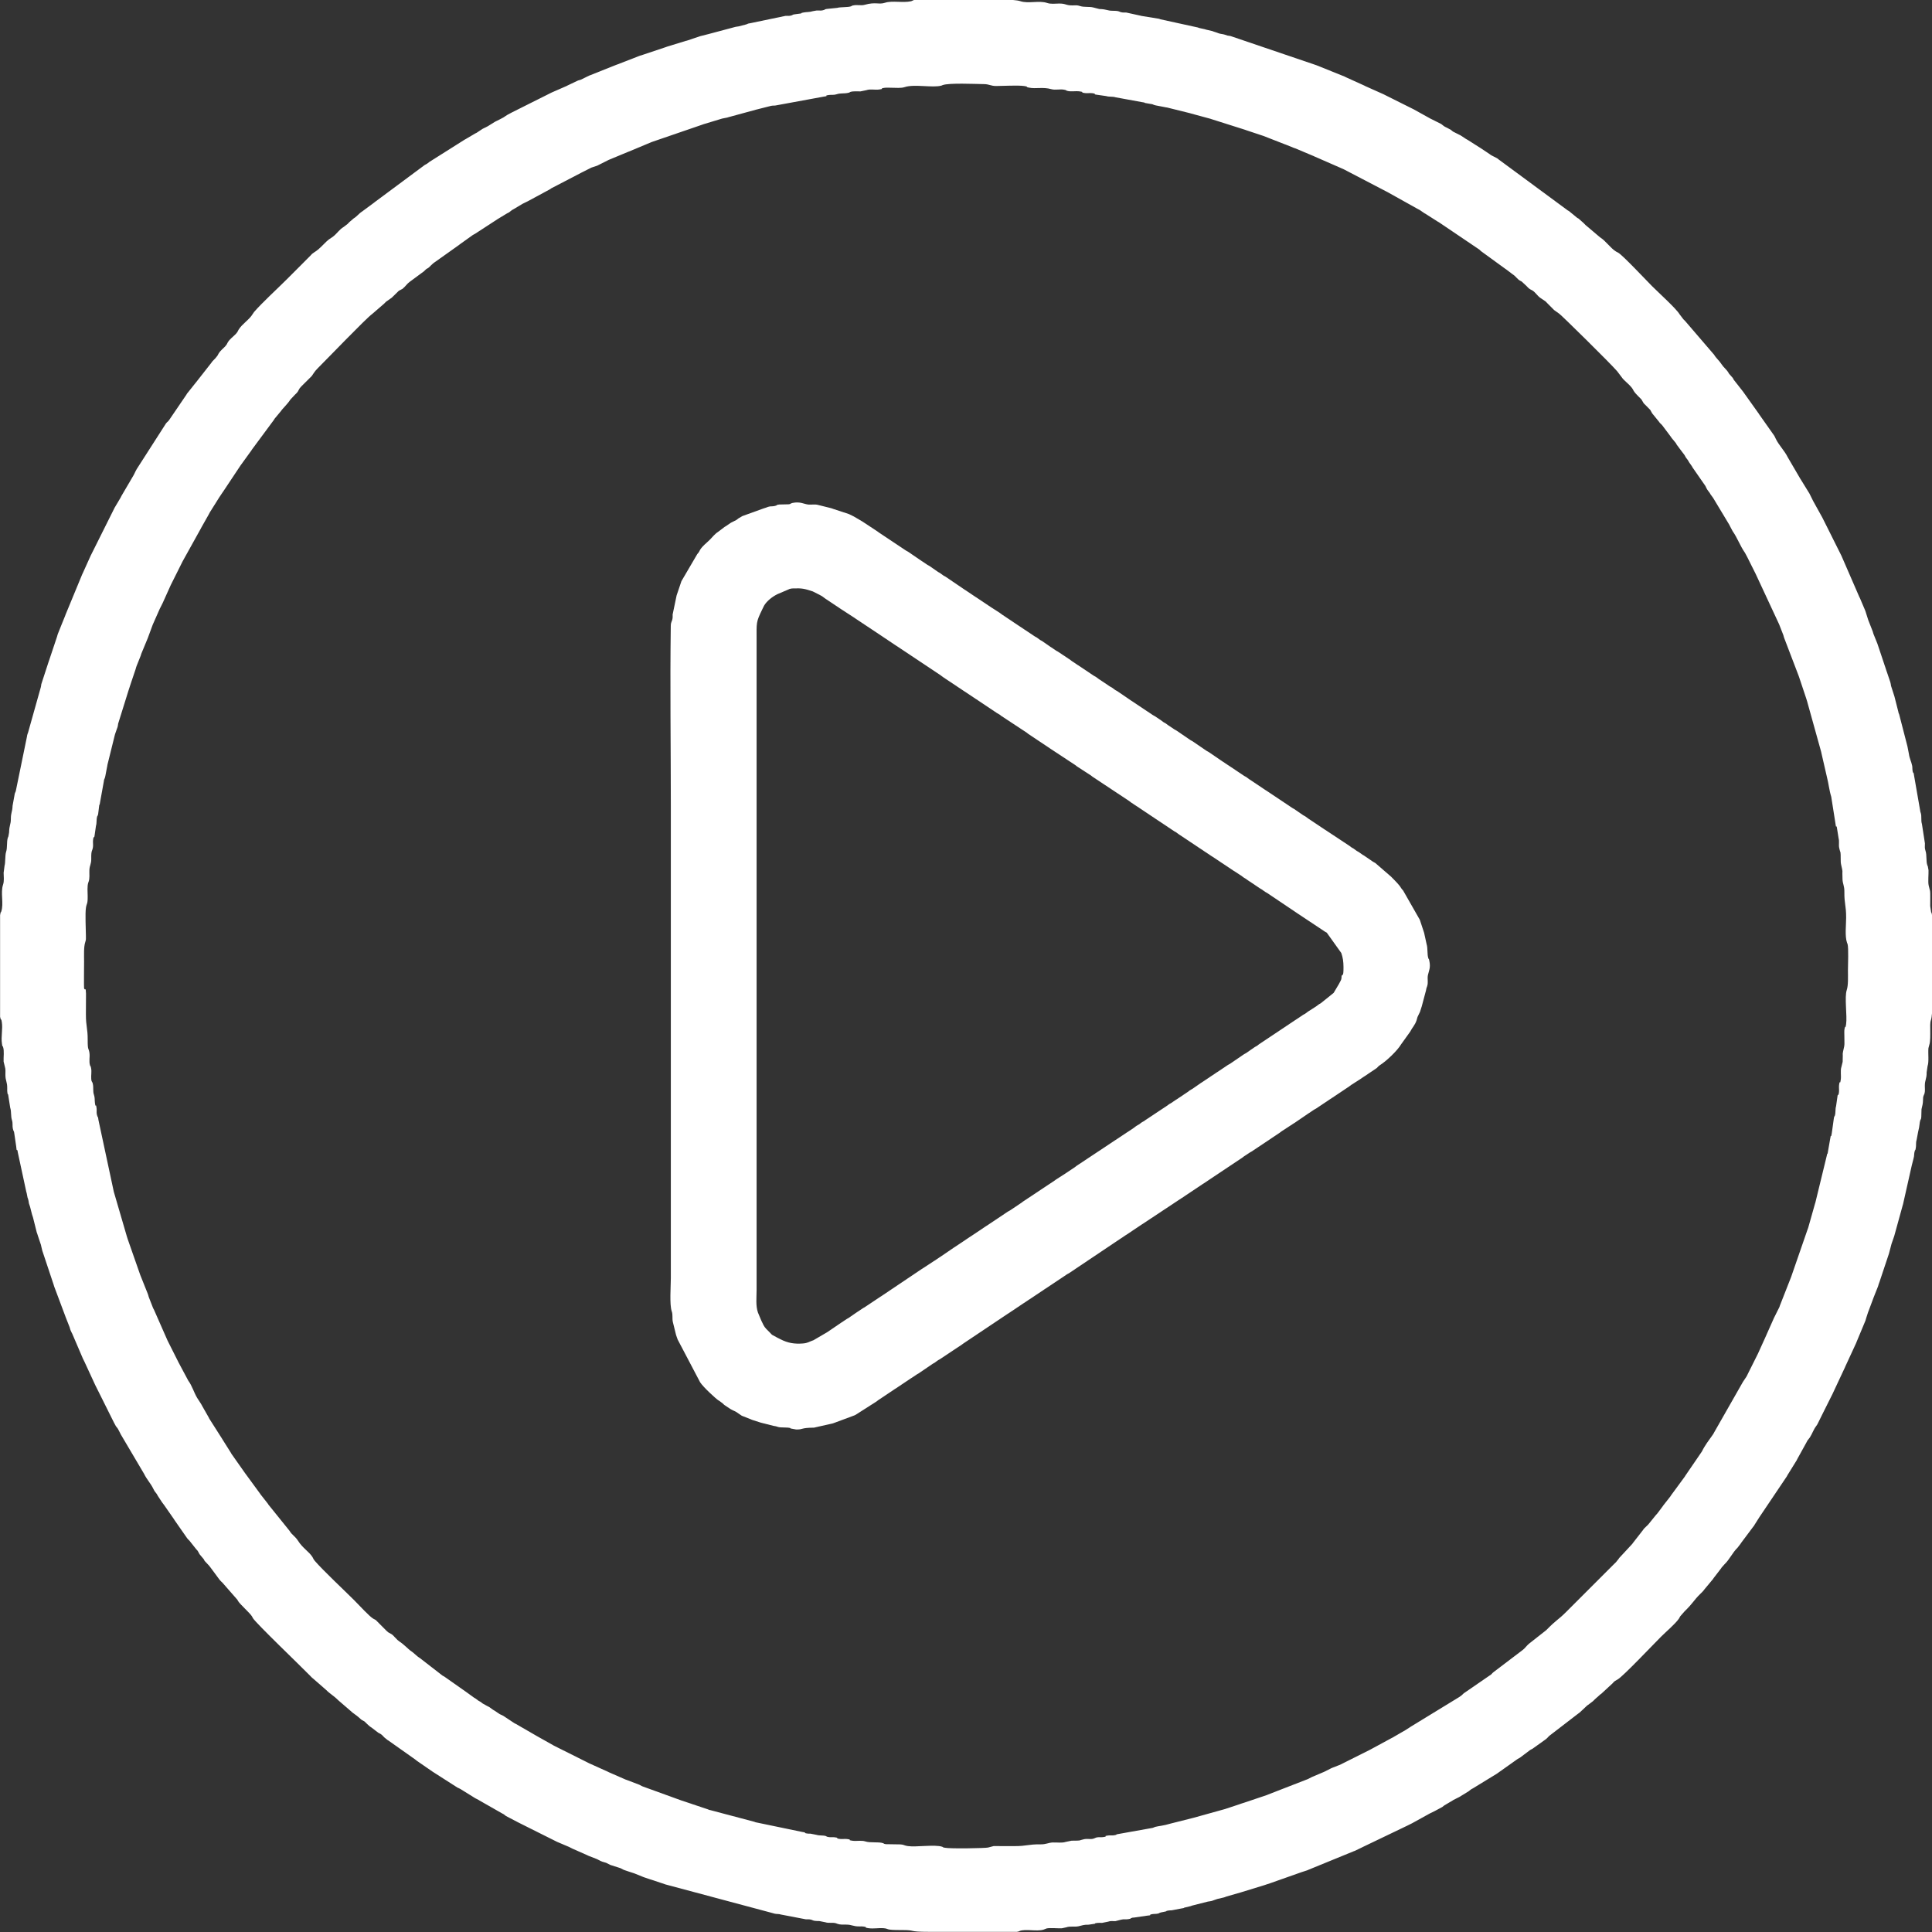
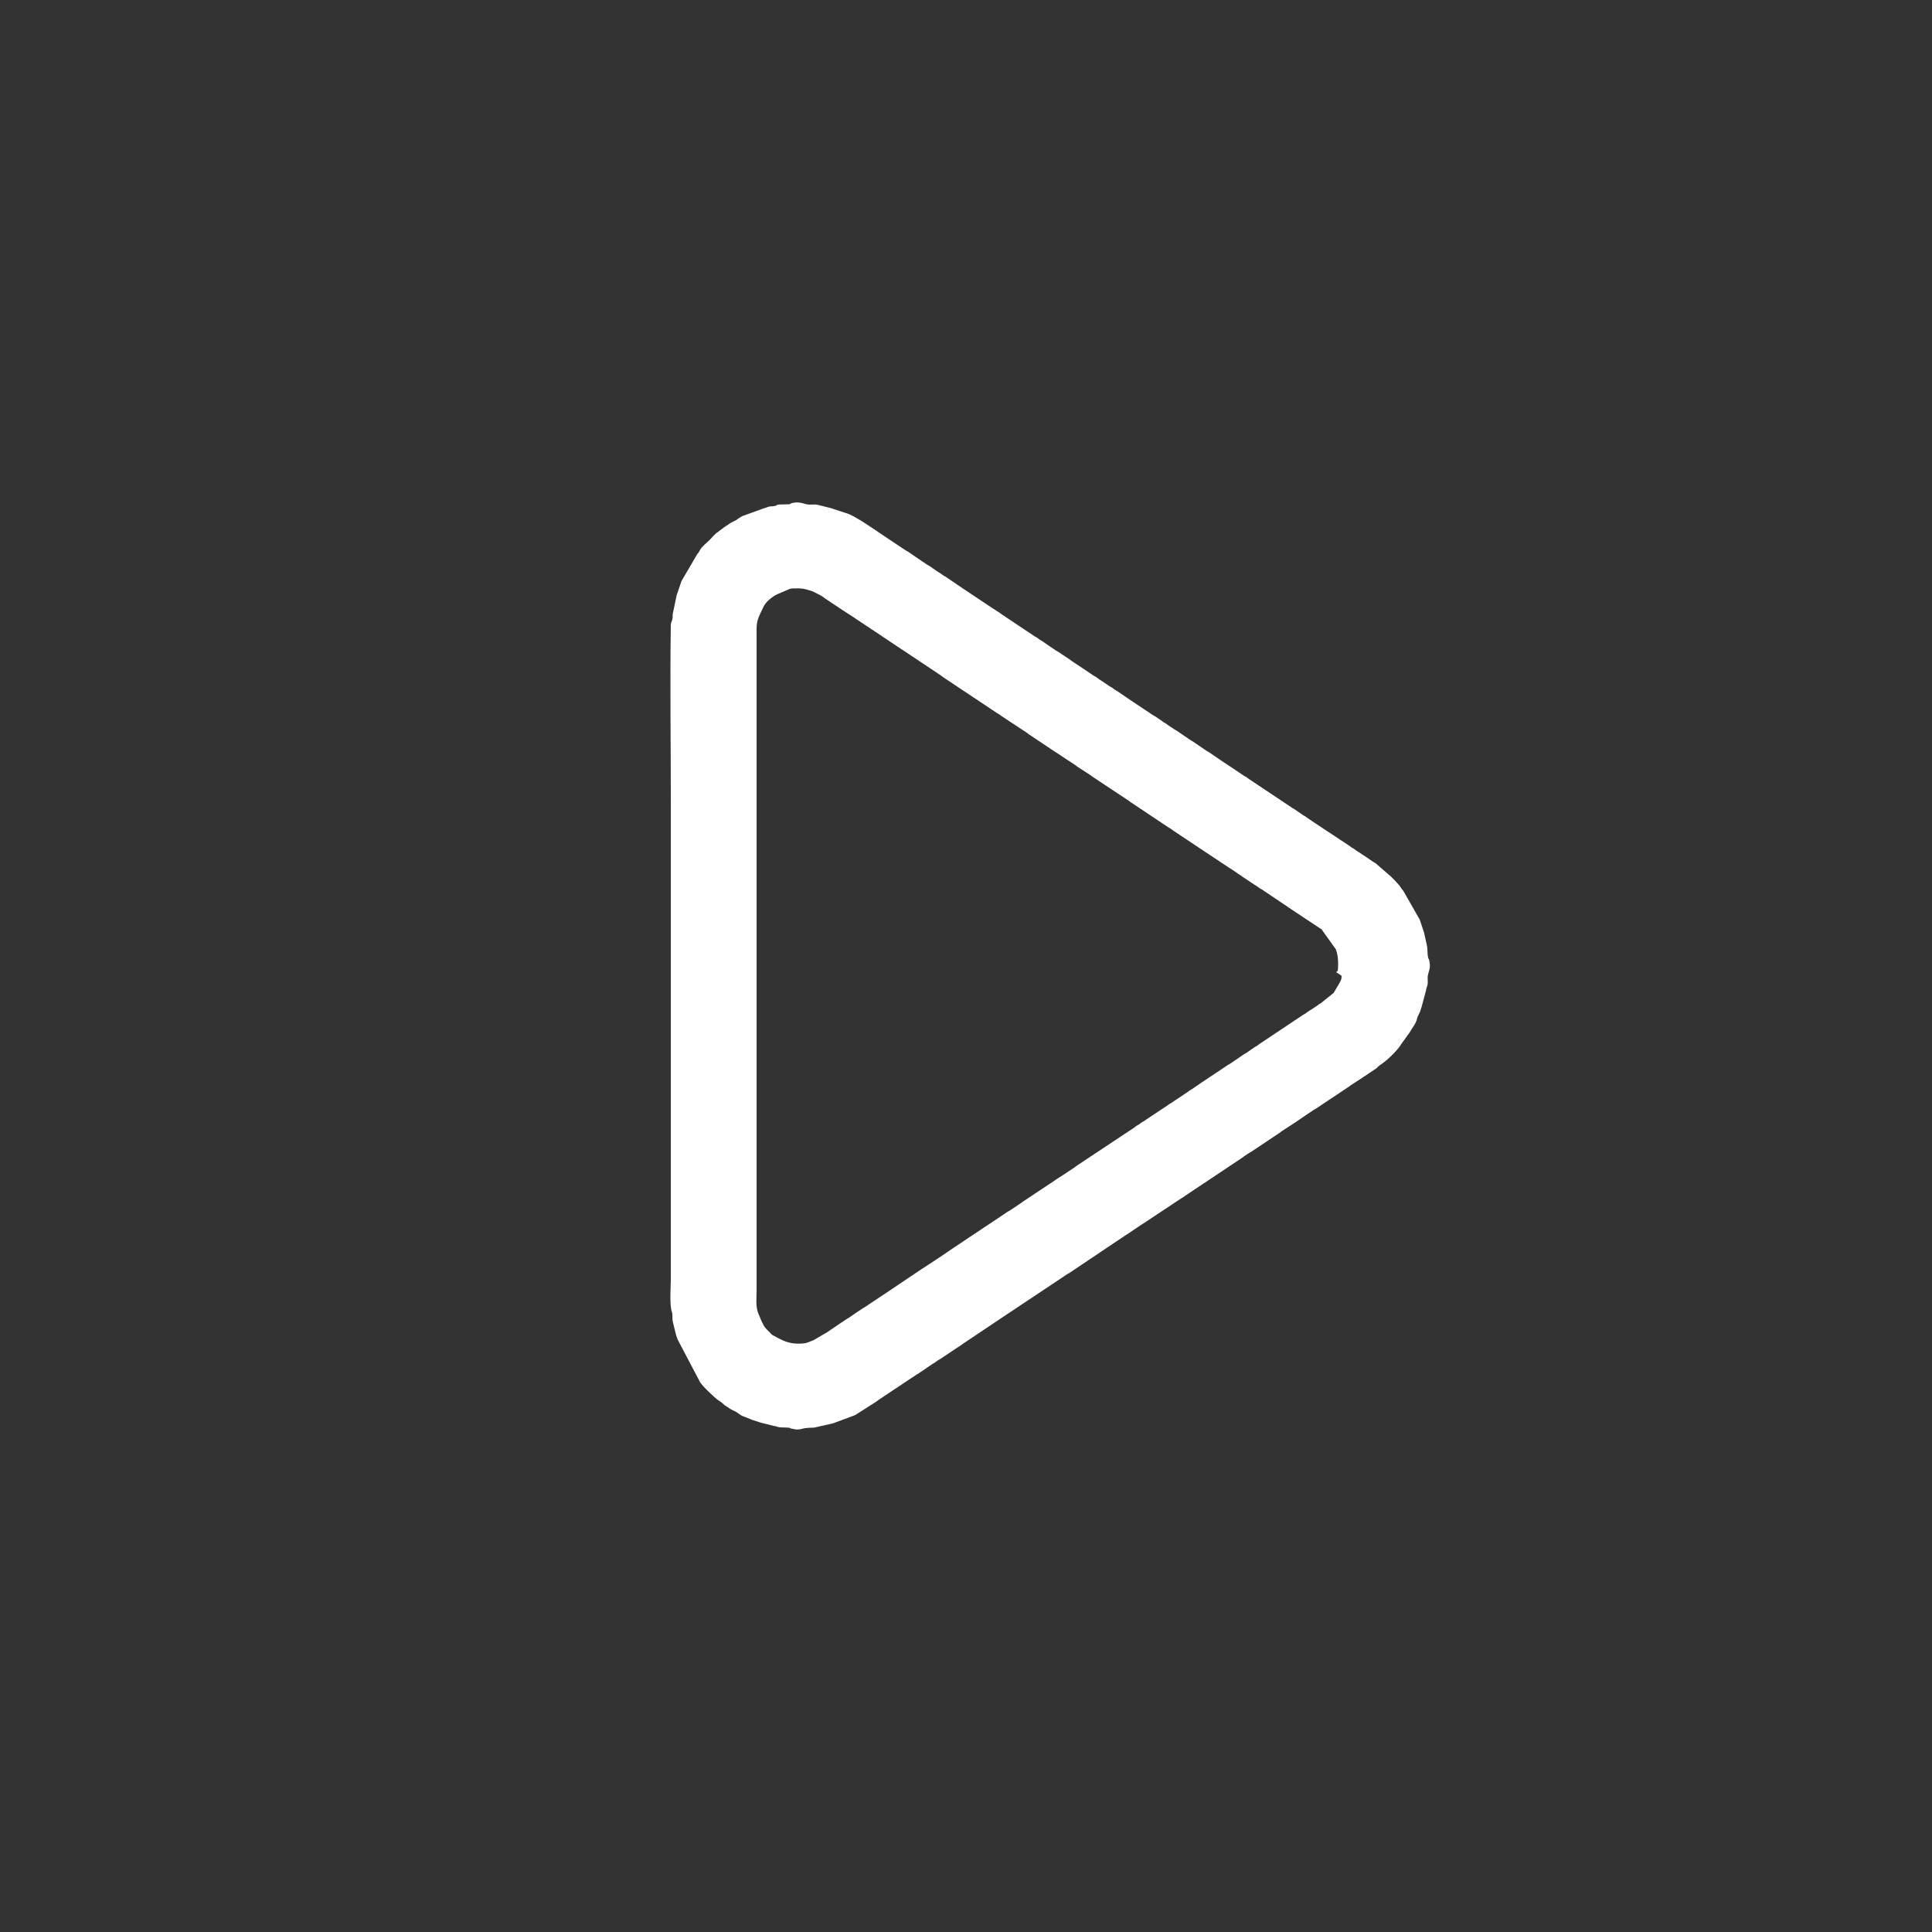
<svg xmlns="http://www.w3.org/2000/svg" xml:space="preserve" width="112.987mm" height="112.987mm" version="1.1" style="shape-rendering:geometricPrecision; text-rendering:geometricPrecision; image-rendering:optimizeQuality; fill-rule:evenodd; clip-rule:evenodd" viewBox="0 0 1290.43 1290.43">
  <rect x="0" y="0" width="1290.43" height="1290.43" fill="#333333" stroke="none" />
  <defs>
    <style type="text/css"> .fil0 {fill:white} </style>
  </defs>
  <g id="Слой_x0020_1">
    <g id="_2531111152048">
-       <path class="fil0" d="M56.16 660.15c-0.16,-0.46 0,-16 0,-17.92 0,-4.09 -0.29,-9.79 0.78,-12.96 0.57,-1.68 0.46,-2.3 0.44,-4.34 -0.04,-4.51 -0.57,-14.59 0.01,-18.51 0.51,-3.49 1.22,-2.1 1.17,-7.79 -0.03,-2.91 -0.41,-6.7 0.41,-9.15 0.05,-0.14 0.13,-0.28 0.18,-0.42 0.91,-2.56 0.44,-5.08 0.55,-7.81 0.15,-3.56 1.32,-3.95 1.25,-7.71 -0.11,-6.04 0.73,-4.77 1.15,-7.81 0.2,-1.42 -0.13,-3.3 0.06,-4.72 0.61,-4.4 0.54,0.76 1.12,-3.66l0.82 -5.75c0.63,-1.91 0.17,-4.33 0.83,-6.34 0.54,-1.66 0.08,1.12 0.65,-1.73l0.72 -5.85c0.22,-0.65 0.16,0.77 0.54,-1.85l2.47 -13.66c0.27,-2.57 0.53,-1.25 1.03,-3.75l1.05 -5.52c0.3,-1.08 0.16,-1.04 0.36,-2.03l4.98 -20.11c0.04,-0.16 0.1,-0.3 0.14,-0.46l1.23 -3.55c0.05,-0.14 0.12,-0.29 0.17,-0.43l0.3 -0.89c0.28,-1.05 0.16,-1.08 0.34,-2.05l6.82 -21.86c0.05,-0.15 0.1,-0.3 0.15,-0.45l1.47 -4.51c0.05,-0.15 0.1,-0.3 0.15,-0.45l2.86 -8.49c0.05,-0.14 0.11,-0.3 0.15,-0.44 0.05,-0.15 0.1,-0.3 0.14,-0.45 0.33,-1.03 0.17,-0.83 0.56,-1.83l2.73 -6.83c0.05,-0.14 0.11,-0.3 0.15,-0.44 0.05,-0.15 0.1,-0.3 0.14,-0.45 0.05,-0.15 0.08,-0.31 0.13,-0.46l4.2 -10.14c0.06,-0.13 0.12,-0.29 0.17,-0.42l3.22 -8.73c0.07,-0.18 0.28,-0.67 0.36,-0.84l4.4 -9.94c0.9,-1.76 -0.49,0.97 0.4,-0.79l1.2 -2.39c0.08,-0.16 0.32,-0.63 0.4,-0.8l5.38 -11.95c0.06,-0.12 0.14,-0.28 0.2,-0.4l1 -1.99c0.06,-0.12 0.14,-0.28 0.2,-0.4l5.97 -11.95c0.17,-0.34 0.36,-0.73 0.6,-1.19l12.16 -21.89c0.06,-0.12 0.13,-0.28 0.19,-0.4l4.96 -8.78c0.22,-0.46 0.54,-1.12 0.82,-1.56l5.77 -9.17c0.07,-0.11 0.15,-0.27 0.22,-0.38l2.63 -3.94c0.07,-0.1 0.18,-0.24 0.26,-0.34l11.69 -17.58c0.07,-0.1 0.18,-0.24 0.26,-0.34l7.02 -9.71c0.07,-0.11 0.15,-0.27 0.21,-0.38l14.74 -19.91c0.07,-0.11 0.14,-0.27 0.21,-0.38 0.07,-0.11 0.16,-0.26 0.23,-0.37l4.34 -5.22c0.77,-1.32 4.29,-4.53 6.19,-7.55l3.18 -3.39c0.72,-0.7 0.6,-0.48 1.2,-1.19 0.11,-0.13 0.43,-0.52 0.53,-0.66l1.29 -2.3c0.17,-0.25 0.89,-1.03 1.12,-1.27l6.89 -6.85c1.11,-1.43 1.67,-2.89 4.18,-5.38 5.4,-5.34 32.44,-33.49 36.2,-36.09l8.01 -6.92c0.54,-0.55 0.6,-0.62 1.18,-1.21l3.49 -2.49c0.11,-0.07 0.26,-0.16 0.37,-0.23l4.53 -4.43c1.69,-1.31 -1.21,0.72 0.71,-0.48 0.11,-0.07 0.27,-0.15 0.38,-0.21l1.17 -0.62c1.92,-1.2 -0.98,0.83 0.71,-0.48 1.71,-1.33 2.77,-3.21 4.53,-4.43l7.9 -5.84c2.36,-1.5 2.45,-2.29 3.61,-2.96 0.12,-0.07 0.28,-0.14 0.39,-0.2 0.12,-0.07 0.28,-0.14 0.39,-0.2 0.91,-0.53 2.55,-2.75 4.8,-4.16l15.72 -11.17c0.14,-0.1 0.52,-0.43 0.67,-0.53l8.71 -6.23c0.87,-0.56 0.66,-0.29 1.54,-0.85l14.84 -9.65c0.11,-0.07 0.25,-0.17 0.36,-0.24l5.95 -3.61c0.46,-0.22 1.12,-0.54 1.56,-0.82 0.28,-0.18 0.74,-0.61 1.34,-1.05 0.79,-0.59 0.49,-0.43 1.45,-0.94l6.37 -3.78c0.12,-0.06 0.28,-0.13 0.4,-0.19l2.01 -0.98c0.12,-0.06 0.28,-0.14 0.4,-0.2 0.12,-0.06 0.28,-0.13 0.4,-0.19l14.35 -7.75c0.94,-0.52 0.66,-0.36 1.44,-0.94l20.44 -10.63c0.16,-0.08 0.63,-0.32 0.8,-0.4 0.12,-0.06 0.28,-0.14 0.4,-0.2l4.76 -2.41c0.12,-0.06 0.27,-0.14 0.4,-0.2l3.59 -1.19c0.14,-0.05 0.29,-0.12 0.43,-0.17l7.16 -3.6c0.12,-0.06 0.27,-0.14 0.4,-0.2l13.09 -5.43c0.14,-0.05 0.3,-0.1 0.44,-0.16l14.75 -6.16c0.13,-0.06 0.29,-0.12 0.42,-0.17 0.14,-0.05 0.3,-0.11 0.44,-0.16l33.36 -11.45c0.15,-0.05 0.72,-0.27 0.88,-0.32l11.93 -3.61c0.15,-0.05 0.3,-0.1 0.46,-0.14l3.49 -0.69c0.15,-0.04 0.29,-0.11 0.44,-0.16l18.78 -5.12c0.16,-0.04 0.31,-0.08 0.48,-0.12l9.54 -2.41c1.51,-0.3 2.22,0.01 3.78,-0.4l31.29 -5.75c4.43,-0.58 -0.76,-0.53 3.67,-1.11 1.8,-0.24 3.07,0.15 4.92,-0.46 2.7,-0.89 4.79,-0.34 7.47,-0.9 2.83,-0.6 0.07,-0.1 1.73,-0.66 1.84,-0.62 4.65,-0.35 6.8,-0.37l3.96 -0.82c2.78,-0.94 5.62,-0.02 8.52,-0.44 4.35,-0.64 -0.71,-0.5 3.64,-1.14 1.1,-0.16 3.53,-0.04 4.75,-0.03 2.75,0.02 6.26,0.36 8.55,-0.41 6.56,-2.21 18.82,0.63 24.66,-1.03l0.85 -0.35c4.29,-1.53 21.29,-0.73 27.53,-0.64 3.77,0.05 4.47,1.3 8.3,1.26 4.51,-0.04 14.59,-0.57 18.51,0.01 4.17,0.61 -0.25,0.32 3.14,1.05 4.75,1.02 9.28,-0.58 15.07,1.06 2.7,0.77 5.84,-0.22 8.59,0.37 2.81,0.6 0.11,0.11 1.73,0.66 2.51,0.84 5.8,0.05 8.52,0.44 4.37,0.64 -0.74,0.53 3.64,1.14 1.42,0.2 3.3,-0.13 4.72,0.06 4.4,0.61 -0.76,0.54 3.66,1.12l5.75 0.82c1.91,0.63 4.33,0.17 6.34,0.83l17.68 3.23c2.6,0.37 1.23,0.33 1.86,0.53l3.56 0.62c2.57,0.27 1.25,0.53 3.75,1.03l5.52 1.05c1.08,0.3 1.04,0.16 2.03,0.36l15.32 3.8c0.15,0.04 0.3,0.1 0.45,0.15l13.16 3.57c0.15,0.04 0.29,0.11 0.44,0.16l22.68 7.19c0.14,0.05 0.29,0.11 0.44,0.16 0.14,0.05 0.3,0.11 0.44,0.16l10.76 3.58c0.15,0.05 0.31,0.1 0.45,0.14l14.61 5.7c0.14,0.05 0.3,0.11 0.44,0.15l5.53 2.24c0.14,0.05 0.3,0.11 0.44,0.15 0.15,0.05 0.31,0.09 0.46,0.14l12.2 5.13c0.12,0.06 0.27,0.14 0.4,0.2l19.54 8.54c0.12,0.06 0.28,0.14 0.4,0.2l27.88 14.54c0.81,0.4 -0.01,-0.01 0.8,0.4l20.32 11.34c0.46,0.22 1.12,0.54 1.56,0.82l3.18 2.19c0.12,0.06 0.28,0.13 0.41,0.19l8.39 5.35c0.06,0.04 0.71,0.38 0.77,0.42l27.1 18.31c0.33,0.32 0.84,0.86 1.24,1.15l16.26 11.82c0.11,0.07 0.26,0.16 0.37,0.23l4.41 3.35c0.11,0.07 0.26,0.16 0.37,0.23 1.64,1.14 2.65,2.89 4.43,3.93 0.12,0.07 0.28,0.14 0.39,0.2 0.12,0.07 0.28,0.14 0.39,0.2 0.11,0.07 0.27,0.14 0.38,0.21l3.1 2.87c0.91,0.94 1.43,1.6 2.51,2.27 0.89,0.56 0.67,0.27 1.56,0.83 2.06,1.29 3.29,3.56 5.24,4.91l3.56 2.41c0.14,0.14 0.99,1.03 1.17,1.22l3.28 3.29c0.54,0.54 0.6,0.62 1.18,1.21l3.49 2.49c1.3,0.81 33.87,32.82 38.67,38.4l3.86 5.1c0.67,0.65 0.56,0.56 1.2,1.19 1.96,1.95 4.14,3.6 5.47,5.88 0.03,0.05 0.38,0.74 0.41,0.79 1.41,2.41 4.95,5.35 5.36,6 0.07,0.11 0.15,0.27 0.21,0.38l1.1 1.89c0.7,0.9 0.41,0.46 0.87,0.92l3.56 3.61c0.07,0.11 0.16,0.26 0.23,0.37l1.06 1.93c0.1,0.15 0.42,0.53 0.53,0.66l4.02 4.94c0.95,1.49 1.3,1.3 2.26,2.51l5.89 7.85c0.07,0.11 0.14,0.28 0.21,0.39l2.97 3.6c0.07,0.11 0.14,0.28 0.21,0.39 0.07,0.11 0.14,0.28 0.21,0.39 0.07,0.11 0.15,0.27 0.22,0.38l1.29 1.7c0.07,0.11 0.17,0.25 0.24,0.36l3.6 4.76c0.56,0.87 0.29,0.66 0.85,1.54 0.38,0.59 0.24,0.33 0.76,1.03 0.1,0.14 0.43,0.52 0.53,0.67l0.46 0.74c0.28,0.46 0.14,0.32 0.42,0.77l1.97 2.81c0.07,0.11 0.14,0.28 0.21,0.39 0.07,0.11 0.14,0.28 0.21,0.39l8.57 12.34c0.06,0.12 0.13,0.28 0.19,0.41 0.06,0.12 0.13,0.28 0.19,0.41l0.6 1.19c0.07,0.11 0.16,0.26 0.23,0.37 0.07,0.11 0.17,0.25 0.24,0.35l1.52 2.06c0.28,0.46 0.14,0.32 0.42,0.77l1.52 2.06c0.07,0.1 0.17,0.25 0.24,0.35 0.07,0.11 0.16,0.26 0.23,0.37l10.55 17.53c0.06,0.12 0.14,0.28 0.2,0.4 0.08,0.16 0.31,0.64 0.4,0.8l1.66 3.12c3.21,4.54 5.04,9.94 8.24,14.46l1.46 2.72c0.06,0.12 0.14,0.28 0.2,0.4 0.4,0.81 -0.01,-0.01 0.4,0.8l1.79 3.59c0.06,0.12 0.14,0.28 0.2,0.4 0.08,0.16 0.32,0.63 0.4,0.8l0.8 1.59c0.08,0.16 0.32,0.63 0.4,0.8 0.06,0.12 0.14,0.28 0.2,0.4 0.08,0.16 0.32,0.63 0.4,0.8 0.23,0.46 0.57,1.14 0.8,1.59l15.56 33.43c0.06,0.13 0.13,0.28 0.19,0.41l2.85 7.3c0.32,1.03 0.15,0.81 0.54,1.85l9.58 25.07c0.05,0.14 0.11,0.3 0.16,0.44 0.05,0.14 0.11,0.29 0.16,0.44l4.78 14.34c0.2,0.59 0.32,1.05 0.57,1.81l9.49 34.12c0.04,0.18 0.05,0.33 0.09,0.51l3.68 16.03c1.15,4.38 1.54,8.9 2.9,13.23l2.85 18.06c0.58,4.43 0.53,-0.76 1.11,3.67l0.98 6.18c0.55,1.96 -0.05,4.19 0.37,6.2 1.01,4.79 0.95,0.73 1.03,8.53 0.01,0.74 0.01,1.51 0.16,2.23 1.6,7.41 0.68,2.06 1.03,10.32 0.13,3.1 1.3,4.32 1.25,8.31 -0.09,8.28 1.19,8.81 1.18,17.34 -0,4.65 -0.96,12.36 0.6,16.73l0.35 0.85c0.75,2.62 0.25,14.09 0.25,17.67 0,4.09 0.29,9.79 -0.78,12.96 -1.64,4.86 0.36,17.38 -0.44,22.86 -0.61,4.17 -0.32,-0.25 -1.05,3.14 -0.25,1.14 -0.14,3.4 -0.12,4.65 0.02,1.57 0.07,3.27 0.05,4.83 -0.01,0.74 -0.01,1.5 -0.16,2.23 -1.59,7.36 -0.68,2.1 -1.03,10.32l-0.82 3.36c-0.84,2.51 -0.05,5.8 -0.44,8.52 -0.64,4.37 -0.53,-0.74 -1.14,3.64 -0.2,1.42 0.13,3.3 -0.06,4.72 -0.61,4.4 -0.54,-0.76 -1.12,3.66l-0.82 5.75c-0.63,1.91 -0.17,4.33 -0.83,6.34 -0.54,1.65 -0.08,-1.12 -0.65,1.73l-1.38 9.97c-0.62,4.33 -0.45,-0.62 -1.07,3.71l-1.68 9.67c-0.5,1.6 -0.07,-1.09 -0.63,1.76l-7.6 31.23c-0.05,0.14 -0.11,0.29 -0.16,0.44l-4.61 16.3c-0.05,0.14 -0.11,0.3 -0.16,0.44 -0.05,0.15 -0.27,0.72 -0.32,0.87l-10.75 31.07c-0.05,0.14 -0.11,0.3 -0.15,0.44l-7.58 19.3c-0.05,0.15 -0.09,0.31 -0.14,0.46 -0.05,0.14 -0.1,0.3 -0.15,0.44l-3.78 7.57c-0.06,0.13 -0.12,0.29 -0.17,0.43l-4.61 10.33c-0.06,0.13 -0.12,0.29 -0.17,0.43l-5.59 12.33c-0.25,0.49 -0.15,0.3 -0.4,0.8l-4.78 9.56c-0.17,0.34 -0.36,0.73 -0.6,1.19 -0.06,0.12 -0.14,0.28 -0.2,0.4l-1.38 2.8c-0.06,0.12 -0.13,0.28 -0.19,0.4l-2.39 3.59c-0.07,0.11 -0.16,0.26 -0.23,0.37l-19.09 33.49c-0.08,0.16 -0.32,0.63 -0.41,0.79l-0.47 0.72c-2.6,3.69 -5.32,7.15 -7.29,11.23l-11.16 16.32c-0.07,0.11 -0.14,0.28 -0.21,0.39l-9.36 12.75c-0.07,0.12 -0.14,0.28 -0.2,0.39l-4.99 6.36c-0.07,0.11 -0.16,0.26 -0.23,0.37l-3.58 4.78c-0.18,0.26 -0.88,1.02 -1.12,1.26l-5.08 6.27c-0.65,0.64 -0.58,0.57 -1.22,1.17 -0.94,0.91 -1.6,1.43 -2.27,2.51l-6.8 8.73c-0.07,0.11 -0.16,0.26 -0.23,0.37l-8.91 9.61c-0.07,0.12 -0.14,0.28 -0.2,0.39l-1.87 2.31c-0.59,0.58 -0.67,0.64 -1.21,1.18 -3.28,3.24 -6.15,6.14 -9.26,9.26l-22.7 22.7c-5.89,5.89 -5.87,4.6 -13.42,12.27l-11.37 8.94c-1.71,1.33 -2.77,3.21 -4.53,4.43l-19.02 14.44c-0.14,0.1 -0.53,0.42 -0.66,0.54 -1.06,0.93 -0.12,0.28 -1.18,1.21l-17.34 11.93c-1.8,1.05 -1.22,1.39 -4,3.17l-32.25 19.72c-0.11,0.07 -0.26,0.16 -0.37,0.23 -0.11,0.07 -0.25,0.17 -0.35,0.25l-3.65 2.33c-0.13,0.06 -0.28,0.13 -0.41,0.19l-7.56 4.39c-0.14,0.07 -0.66,0.33 -0.8,0.4l-14.34 7.77c-0.12,0.06 -0.28,0.14 -0.4,0.2l-17.91 8.97c-0.16,0.08 -0.62,0.33 -0.78,0.41l-1.23 0.56c-0.14,0.05 -0.3,0.11 -0.44,0.15l-4.72 1.85c-1.83,0.94 1.04,-0.53 -0.79,0.4l-4.37 2.2c-0.13,0.05 -0.29,0.12 -0.43,0.17l-7.55 3.2c-0.12,0.06 -0.28,0.14 -0.4,0.2l-1.97 1.02c-0.13,0.06 -0.28,0.13 -0.41,0.19l-26.68 10.36c-0.12,0.06 -0.27,0.15 -0.39,0.2l-15.19 5.12c-0.59,0.2 -1.05,0.32 -1.81,0.57l-0.89 0.3c-0.18,0.06 -0.69,0.26 -0.88,0.32l-8.98 2.97c-0.15,0.05 -0.3,0.1 -0.45,0.15l-21.04 5.85c-0.16,0.04 -0.32,0.08 -0.48,0.12l-14.79 3.73c-4.88,1.49 -8.18,1.65 -10.33,2.22l-1.28 0.51c-0.15,0.05 -0.29,0.12 -0.44,0.16l-23.82 4.26c-1.66,0.54 1.12,0.08 -1.74,0.65 -1.37,0.28 -2.68,-0.01 -4.02,0.16 -4.43,0.58 0.76,0.53 -3.67,1.11 -1.7,0.22 -2.73,-0.19 -4.49,0.29l-1.27 0.53c-0.14,0.05 -0.28,0.12 -0.43,0.16 -1.04,0.29 -0.96,0.25 -2.11,0.28 -1.36,0.04 -2.76,-0.19 -4.09,0.09 -4.79,1.01 -0.73,0.95 -8.53,1.03l-3.96 0.82c-2.48,0.83 -5.7,0.25 -8.59,0.37 -3.1,0.13 -4.32,1.3 -8.31,1.25 -8.28,-0.09 -8.81,1.19 -17.34,1.18 -2.99,-0 -5.97,0 -8.96,-0 -1.51,-0 -3.36,-0.11 -4.82,-0.04l-3.79 0.99c-1.55,0.44 -25.35,0.9 -28.9,0.13 -2.81,-0.61 -0.11,-0.11 -1.73,-0.66 -4.86,-1.64 -17.38,0.36 -22.86,-0.44 -3.49,-0.51 -2.1,-1.23 -7.79,-1.17l-7.06 -0.11c-2.81,-0.61 -0.11,-0.12 -1.73,-0.66 -3.17,-1.07 -8.55,-0.05 -11.95,-1.19 -2.51,-0.84 -5.8,-0.05 -8.52,-0.44 -4.37,-0.64 0.74,-0.53 -3.64,-1.14 -1.42,-0.2 -3.3,0.13 -4.72,-0.06 -4.4,-0.61 0.76,-0.54 -3.66,-1.12 -1.34,-0.18 -2.65,0.11 -4.02,-0.16 -2.86,-0.58 -0.08,-0.11 -1.74,-0.65 -1.91,-0.63 -4.33,-0.17 -6.34,-0.83l-4 -0.78c-0.58,-0.02 -1.17,0.04 -1.75,-0.04 -3.95,-0.52 0.35,-0.52 -3.69,-1.09l-31.17 -6.47c-0.18,-0.06 -0.68,-0.28 -0.86,-0.33l-29.28 -7.76c-2.73,-0.6 0.12,0.08 -1.81,-0.58l-10.3 -3.44c-0.14,-0.05 -0.3,-0.11 -0.44,-0.16 -0.14,-0.05 -0.3,-0.11 -0.44,-0.16 -0.15,-0.05 -0.3,-0.1 -0.45,-0.15l-5.84 -1.93c-0.14,-0.05 -0.3,-0.11 -0.44,-0.16l-25.43 -9.22c-0.14,-0.05 -0.29,-0.12 -0.42,-0.17 -0.13,-0.05 -0.28,-0.13 -0.41,-0.19l-1.16 -0.63c-0.12,-0.06 -0.27,-0.15 -0.39,-0.2l-8.65 -3.29c-0.15,-0.05 -0.31,-0.09 -0.46,-0.14l-11.22 -4.91c-1.76,-0.9 0.97,0.49 -0.79,-0.4l-12.35 -5.57c-0.12,-0.06 -0.27,-0.14 -0.4,-0.2l-0.79 -0.4c-0.26,-0.13 -0.54,-0.27 -0.8,-0.4l-1.59 -0.8c0,0 -0.8,-0.4 -0.8,-0.4l-0.8 -0.4c-0.12,-0.06 -0.28,-0.14 -0.4,-0.2l-14.74 -7.37c-0.81,-0.4 0.01,0 -0.8,-0.4l-2.4 -1.19c-0.11,-0.07 -0.26,-0.16 -0.37,-0.23l-9.18 -5.16c-0.12,-0.06 -0.28,-0.14 -0.4,-0.2l-15.52 -8.97c-0,-0 -0.82,-0.37 -0.82,-0.38l-7.55 -5c-0.15,-0.09 -0.62,-0.33 -0.79,-0.41 -0.12,-0.06 -0.28,-0.13 -0.41,-0.19l-0.82 -0.38c-0.12,-0.06 -0.28,-0.13 -0.41,-0.19l-3.57 -2.4c-0.46,-0.28 -0.32,-0.14 -0.77,-0.42l-2.42 -1.76c-0.44,-0.29 -1.1,-0.6 -1.56,-0.82l-3.07 -1.71c-0.6,-0.44 -1.02,-0.82 -1.35,-1.04 -0.84,-0.54 -0.69,-0.32 -1.53,-0.86 -0.4,-0.26 -0.66,-0.53 -1.36,-1.03 -0.1,-0.07 -0.24,-0.19 -0.34,-0.26l-0.74 -0.46c-0.11,-0.07 -0.28,-0.14 -0.39,-0.21l-5.54 -4.02c-0.11,-0.07 -0.25,-0.16 -0.36,-0.24l-14.03 -9.87c-0.69,-0.41 -0.39,-0.13 -1.16,-0.63l-15.15 -11.74c-2.22,-1.3 -3.84,-3.41 -6.36,-4.99 -0.85,-0.53 -4.49,-4.29 -7.17,-5.97 -0.03,-0.02 -1.32,-1.04 -1.34,-1.05l-2.06 -2.12c-0.7,-0.72 -0.48,-0.6 -1.19,-1.2 -0.13,-0.11 -0.52,-0.43 -0.66,-0.53l-2.3 -1.29c-0.25,-0.17 -1.03,-0.89 -1.27,-1.12l-6.85 -6.89c-1.69,-1.31 1.21,0.72 -0.71,-0.48 -0.11,-0.07 -0.27,-0.15 -0.38,-0.21l-0.79 -0.41c-2.65,-1.55 -9.03,-8.62 -12.75,-12.34 -5.94,-5.95 -20.78,-19.85 -26.3,-26.27l-0.76 -1.03c-0.07,-0.11 -0.15,-0.27 -0.21,-0.39 -0.4,-0.69 -0.13,-0.4 -0.62,-1.17 -2.22,-3.55 -6.54,-5.95 -9.56,-10.75 -2.06,-3.27 -4.05,-3.85 -5.76,-6.78l-14.13 -17.53c-0.07,-0.12 -0.14,-0.28 -0.2,-0.39l-4.99 -6.36c-0.07,-0.11 -0.16,-0.26 -0.23,-0.37l-9.34 -12.76c-0.38,-0.59 -0.24,-0.33 -0.76,-1.03l-8.89 -12.62c-0.07,-0.11 -0.17,-0.25 -0.24,-0.36 -0.07,-0.11 -0.15,-0.26 -0.22,-0.38 -0.07,-0.11 -0.14,-0.27 -0.21,-0.39l-5.54 -8.8c-0.07,-0.11 -0.15,-0.27 -0.22,-0.38l-8.6 -13.51c-0.09,-0.16 -0.31,-0.64 -0.39,-0.81l-4.76 -8.38c-0.06,-0.12 -0.13,-0.28 -0.19,-0.4l-2.81 -4.36c-2.16,-3.63 -3.35,-8.06 -5.89,-11.44l-6.45 -12.07c-0.06,-0.12 -0.14,-0.28 -0.2,-0.4 -0.08,-0.16 -0.32,-0.63 -0.4,-0.8 -0.23,-0.46 -0.57,-1.14 -0.8,-1.59l-5.8 -11.53c-0.06,-0.12 -0.14,-0.27 -0.2,-0.4l-8.95 -20.33c-0.08,-0.16 -0.33,-0.62 -0.41,-0.78 -0.06,-0.12 -0.14,-0.27 -0.2,-0.4 -0.06,-0.13 -0.13,-0.28 -0.19,-0.41l-2.85 -7.3c-0.32,-1.03 -0.15,-0.8 -0.54,-1.85l-5.12 -12.8c-0.05,-0.15 -0.11,-0.3 -0.15,-0.44l-7.59 -21.68c-0.05,-0.15 -0.1,-0.31 -0.15,-0.45l-0.47 -1.32c-0.2,-0.59 -0.32,-1.05 -0.57,-1.82l-8.51 -29.13c-0.04,-0.15 -0.1,-0.3 -0.15,-0.45l-10.32 -48.23c-0.2,-2.63 -0.57,-1.25 -1.07,-3.71 -0.28,-1.37 0.01,-2.68 -0.16,-4.02 -0.58,-4.43 -0.53,0.76 -1.11,-3.67 -0.25,-1.91 0.04,-3.41 -0.64,-5.34 -0.83,-2.35 -0.21,-4.63 -0.72,-7.05 -0.6,-2.83 -0.1,-0.07 -0.66,-1.73 -0.42,-1.25 -0.29,-0.18 -0.44,-1.95 -0.19,-2.23 0.39,-4.84 -0.1,-7.07 -0.61,-2.81 -0.11,-0.11 -0.66,-1.73 -0.94,-2.78 -0.02,-5.62 -0.44,-8.52 -0.48,-3.29 -1.21,-1.37 -1.17,-8.39 0.05,-8.19 -1.2,-8.95 -1.19,-17.33l0.06 -13.8c-0.16,-5.11 -0.57,-1.56 -1.25,-3.53zm555.26 -660.15l37.98 0 27.23 0c2.07,0.16 3.76,0.41 4.85,0.78 5.36,1.81 12.5,-0.63 17.92,1.2 2.51,0.85 5.35,0.42 7.97,0.39 4.68,-0.05 4.42,1.3 8.92,1.24 2.22,-0.03 3.11,-0.24 4.98,0.39 2.94,0.99 6.34,0.24 9.13,1.03l3.8 0.98c5.31,0.17 5.22,1.17 8.97,1.19 5.29,0.02 3.71,0.75 6.63,1.13 0.77,0.1 1.59,0 2.36,0.03l9.8 2.15c0.16,0.04 0.3,0.09 0.47,0.13l11.82 1.92c0.14,0.05 0.28,0.13 0.42,0.18 0.15,0.05 0.29,0.12 0.44,0.16l24.99 5.47c0.19,0.06 0.67,0.27 0.86,0.33l3.92 0.86c0.15,0.04 0.29,0.12 0.43,0.17l4.36 1.01c0.15,0.04 0.29,0.11 0.44,0.16 0.14,0.05 0.29,0.12 0.43,0.17l1.8 0.59c0.15,0.05 0.3,0.1 0.45,0.15 0.14,0.05 0.29,0.11 0.44,0.16 0.18,0.06 0.68,0.27 0.87,0.33 1.51,0.46 2.43,0.39 3.93,0.85l1.79 0.6c0.85,0.19 1.22,0.13 2.07,0.32l56.63 19.24c0.15,0.05 0.3,0.11 0.44,0.15 0.14,0.05 0.29,0.11 0.44,0.16l18.74 7.54c0.16,0.08 0.62,0.33 0.78,0.41l12.33 5.59c0.16,0.08 0.62,0.33 0.78,0.41l11.97 5.35c0.12,0.06 0.28,0.14 0.4,0.2 0.16,0.08 0.63,0.32 0.8,0.4l1.19 0.6c0.12,0.06 0.28,0.14 0.4,0.2 0.16,0.08 0.63,0.32 0.8,0.4l2.39 1.19c0.12,0.06 0.28,0.14 0.4,0.2l4.38 2.19c0.12,0.06 0.28,0.14 0.4,0.2l4.38 2.19c0.12,0.06 0.28,0.14 0.4,0.2 0.16,0.08 0.63,0.32 0.8,0.4l2.39 1.19c0.12,0.06 0.28,0.14 0.4,0.2 0.16,0.08 0.63,0.32 0.8,0.4l11.14 6.19c0.12,0.06 0.28,0.13 0.41,0.19l6.76 3.39c0.29,0.19 0.74,0.6 1.34,1.05 0.79,0.59 0.49,0.42 1.45,0.94 0.16,0.09 0.64,0.31 0.81,0.39l2.74 1.44c0.01,0.01 1.3,1.06 1.32,1.07 0.1,0.07 0.25,0.17 0.35,0.24l3.97 2c0.17,0.08 0.64,0.3 0.81,0.39l2.9 1.88c0.1,0.07 0.24,0.19 0.34,0.26l1.51 0.88c0.11,0.07 0.27,0.15 0.38,0.22l8.03 5.11c0.11,0.07 0.27,0.15 0.38,0.22l6.09 4.07c0.78,0.58 0.5,0.43 1.45,0.94l3.55 1.83c0.02,0.01 1.3,1.04 1.33,1.06 0.11,0.07 0.25,0.17 0.36,0.24l45.39 33.47c0.11,0.07 0.27,0.15 0.38,0.21 0.12,0.07 0.28,0.14 0.39,0.2l5.58 4.58c0.01,0.01 0.78,0.4 0.79,0.41l3.49 3.08c0.24,0.25 1.1,1.15 1.17,1.22l9.7 8.22c4.11,2.58 6.73,7.03 10.75,9.56l1.17 0.62c0.11,0.07 0.27,0.14 0.39,0.21 3.42,2.14 18.49,18.26 22.52,22.29 4.6,4.6 16.17,15.04 18.32,18.72l2.58 3.39c0.41,0.4 0.81,0.79 1.2,1.19l19.32 22.5c1.35,2.31 3.51,3.99 4.99,6.36 1.33,2.12 3.32,3.46 4.57,5.59 0.07,0.11 0.14,0.27 0.21,0.38 0.07,0.11 0.16,0.26 0.23,0.37l2.52 2.86c0.07,0.11 0.15,0.27 0.21,0.39 0.14,0.24 0.26,0.54 0.41,0.79l6.04 7.7c0.07,0.1 0.19,0.24 0.26,0.34l10.44 14.65c0.07,0.11 0.15,0.27 0.22,0.38l10.13 14.36c0.05,0.09 0.58,1.16 0.6,1.19 0.08,0.17 0.3,0.65 0.38,0.82 2.12,4.37 5.87,7.95 7.99,12.32l8.37 14.33c0.07,0.11 0.17,0.25 0.24,0.35l5.92 9.61c0.06,0.12 0.13,0.28 0.19,0.4l1.98 3.99c0.06,0.12 0.13,0.28 0.19,0.4l6.18 11.14c0.06,0.12 0.14,0.28 0.2,0.4 0.08,0.16 0.32,0.63 0.4,0.8l0.8 1.59c0.08,0.16 0.32,0.63 0.4,0.8l0.8 1.59c0.08,0.16 0.32,0.63 0.4,0.8l0.8 1.59c0.08,0.16 0.32,0.63 0.4,0.8l1.79 3.59c0.08,0.16 0.32,0.63 0.4,0.8 0.06,0.12 0.14,0.28 0.2,0.4 0.06,0.12 0.14,0.28 0.2,0.4l1.59 3.19c0.06,0.12 0.14,0.28 0.2,0.4 0.25,0.49 0.15,0.3 0.4,0.8l0.8 1.59c0.25,0.49 0.15,0.3 0.4,0.8l2.39 4.78c0.06,0.12 0.14,0.28 0.2,0.4l11.94 27.49c0.08,0.16 0.32,0.63 0.41,0.79l3.56 8.38c0.05,0.14 0.11,0.3 0.16,0.44l1.87 5.9c0.05,0.14 0.12,0.29 0.17,0.42l2.86 7.3c0.32,1.03 0.17,0.83 0.56,1.83l2.41 5.95c0.05,0.14 0.11,0.3 0.16,0.44l2.7 8.05c0.05,0.15 0.1,0.3 0.15,0.45l2.09 6.27c0.05,0.14 0.11,0.3 0.16,0.44 0.05,0.15 0.1,0.3 0.15,0.45l0.73 2.25c0.05,0.14 0.11,0.29 0.16,0.44 0.05,0.14 0.11,0.3 0.16,0.44l2.26 6.7c0.43,1.42 0.21,1.05 0.49,2.5l2.18 6.78c0.05,0.15 0.09,0.31 0.14,0.46l2.54 10c0.61,2.72 -0.08,-0.12 0.58,1.81l5.4 20.89c0.04,0.16 0.08,0.32 0.12,0.48l0.97 5c0.47,3.33 1.61,5.04 2.19,7.97 0.21,1.08 0.06,1.75 0.2,2.78 0.37,2.6 0.33,1.23 0.53,1.86 0.21,0.62 0.16,-0.75 0.53,1.85l4.25 24.43c0.05,0.14 0.13,0.28 0.18,0.42 0.84,2.51 0.02,5.1 0.83,7.53l2 12.94c-0.03,2.22 -0.24,3.11 0.39,4.98 0.98,2.9 0.27,6.82 1.19,9.56 0.05,0.14 0.13,0.28 0.18,0.42 0.05,0.14 0.13,0.28 0.18,0.41l0.46 2.53c0.11,2.64 -0.42,7.78 0.08,10.08 1.1,5.12 1.09,2.07 1.08,9.08 -0,1.61 -0.03,3.21 -0.03,4.82l0.63 4.15c0.19,0.55 0.09,-0.5 0.48,1.31 0.04,0.2 0.08,0.48 0.12,0.82l0 37.89 0 27.23c-0.17,2.07 -0.41,3.76 -0.78,4.85 -0.61,1.8 -0.42,4.62 -0.42,6.75 0.01,2.7 0.11,7.58 -0.6,9.56l-0.62 2.37c-0.32,3.62 0.46,9.06 -0.57,11.97l-0.62 4.16c0.06,4.47 -1.19,4.97 -1.21,8.94 -0.01,1.76 0.25,3.53 -0.21,5.16 -0.04,0.15 -0.12,0.29 -0.16,0.43l-0.53 1.26c-0.29,1.04 -0.25,0.96 -0.28,2.11 -0.12,3.72 -0.43,3.8 -1.04,6.72l-0.15 5.23c-0.42,3.01 -0.2,0.8 -0.57,1.82 -0.76,2.16 -0.35,3.61 -1.53,8.03l-1.04 5.53c-0.6,1.84 -0.17,3.57 -0.54,5.43 -0.57,2.84 -0.14,0.14 -0.65,1.74 -0.66,2.06 -0.21,3.09 -0.84,5.14l-0.85 3.33c-0.24,1.16 -0.09,0.56 -0.36,1.43l-5.82 25.84c-0.04,0.15 -0.1,0.3 -0.15,0.45l-5.68 20.61c-0.05,0.15 -0.1,0.3 -0.15,0.45l-1.53 4.44c-0.05,0.14 -0.11,0.29 -0.16,0.44l-1.75 6.62c-0.05,0.15 -0.1,0.3 -0.15,0.45l-6.13 18.36c-0.06,0.18 -0.26,0.69 -0.32,0.88 -0.05,0.14 -0.11,0.3 -0.16,0.44 -0.05,0.15 -0.1,0.3 -0.15,0.45l-0.27 0.92c-0.05,0.15 -0.1,0.31 -0.15,0.45l-2.89 7.27c-0.05,0.14 -0.11,0.3 -0.16,0.44l-3.25 8.69c-0.06,0.13 -0.12,0.29 -0.17,0.42 -0.05,0.14 -0.11,0.3 -0.16,0.44l-1.17 3.61c-0.24,0.75 -0.29,1.1 -0.54,1.85l-5.98 14.34c-0.05,0.15 -0.1,0.3 -0.15,0.44l-7.36 15.94c-0.06,0.13 -0.12,0.29 -0.17,0.43l-8.38 17.91c-0.23,0.46 -0.57,1.14 -0.8,1.59 -0.08,0.16 -0.32,0.63 -0.4,0.8 -0.71,1.43 0.57,-1.15 -0.4,0.8 -0.06,0.12 -0.14,0.28 -0.2,0.4l-2.19 4.38c-0.06,0.12 -0.14,0.28 -0.2,0.4 -0.06,0.12 -0.14,0.28 -0.2,0.4l-1 1.99c-0.06,0.12 -0.14,0.28 -0.2,0.4l-0.4 0.8c-0.06,0.12 -0.14,0.28 -0.2,0.4l-3.76 7.59c-0.52,0.94 -0.36,0.66 -0.94,1.44 -1.83,2.43 -2.63,5.16 -4.27,7.67l-1.56 2.02c-0.29,0.44 -0.6,1.1 -0.83,1.56l-5.95 10.77c-0.08,0.17 -0.3,0.64 -0.39,0.81l-6.17 9.96c-0.08,0.16 -0.32,0.63 -0.41,0.79l-18.26 27.14c-0.07,0.11 -0.17,0.25 -0.24,0.36l-3.24 5.13c-1.24,1.93 0.87,-0.99 -0.49,0.71l-8.44 11.27c-0.07,0.11 -0.14,0.27 -0.21,0.39l-2.08 2.7c-3.35,3.22 -5.32,7.85 -8.68,11.04l-1.97 2.21c-0.07,0.11 -0.15,0.27 -0.21,0.38l-5.19 6.76c-0.07,0.11 -0.14,0.27 -0.21,0.39l-5.97 7.17c-0.65,1.03 -1.79,2.04 -2.57,2.81 -4.72,4.63 -4.31,5.61 -10.76,11.94l-2.78 3.19c-0.09,0.16 -0.32,0.63 -0.41,0.79l-0.44 0.75c-2.45,3.52 -8.66,8.75 -11.9,12 -5.36,5.36 -25.18,26.31 -28.88,28.47l-1.89 1.1c-1.31,1.01 -0.45,0.4 -1.51,1.48l-7.76 7.18c-0.12,0.07 -0.28,0.14 -0.39,0.2l-3.79 3.38c-0.39,0.39 -0.79,0.8 -1.19,1.2l-3.39 2.58c-0.11,0.07 -0.27,0.14 -0.38,0.21l-5.24 4.91c-0.11,0.07 -0.26,0.16 -0.37,0.23l-19.92 15.33c-0.88,0.88 -1.55,1.81 -2.78,2.59l-8.36 5.97c-0.11,0.07 -0.27,0.15 -0.39,0.21 -0.69,0.41 -0.38,0.12 -1.17,0.62l-6.82 5.13c-0.11,0.07 -0.27,0.15 -0.38,0.22l-1.15 0.64c-0.11,0.07 -0.25,0.16 -0.36,0.24l-13.28 9.42c-0.1,0.07 -0.25,0.17 -0.35,0.24l-15.93 9.75c-0.16,0.08 -0.63,0.32 -0.79,0.41l-0.72 0.47c-0.02,0.01 -1.29,1.04 -1.33,1.06l-6.3 3.86c-0.3,0.15 -0.75,0.37 -1.2,0.59l-2.77 1.41c-0.11,0.07 -0.25,0.17 -0.35,0.24l-5.62 3.34c-0.28,0.18 -0.74,0.61 -1.34,1.05l-5.05 2.71c-0.12,0.06 -0.28,0.14 -0.4,0.2l-2.41 1.18c-0.12,0.06 -0.28,0.13 -0.41,0.19l-11.92 6.59c-0.12,0.06 -0.28,0.14 -0.4,0.2l-0.8 0.4c-0.16,0.08 -0.63,0.32 -0.8,0.4 -0.12,0.06 -0.28,0.14 -0.4,0.2 -0.12,0.06 -0.28,0.14 -0.4,0.2 -0.12,0.06 -0.28,0.14 -0.4,0.2l-29.48 14.14c-0.12,0.06 -0.28,0.14 -0.4,0.2 -0.12,0.06 -0.28,0.14 -0.4,0.2l-4.84 2.33c-0.15,0.05 -0.31,0.09 -0.46,0.14l-30.52 12.49c-0.13,0.06 -0.28,0.13 -0.41,0.19 -0.13,0.06 -0.29,0.12 -0.42,0.17l-3.61 1.17c-0.14,0.05 -0.3,0.11 -0.44,0.15l-20.31 7.17c-0.15,0.05 -0.3,0.1 -0.45,0.15l-2.69 0.89c-0.14,0.05 -0.3,0.11 -0.44,0.16 -0.15,0.05 -0.3,0.1 -0.45,0.15l-15.54 4.77c-0.15,0.05 -0.31,0.09 -0.46,0.14l-9.27 2.67c-0.15,0.04 -0.3,0.1 -0.45,0.15l-0.86 0.33c-0.15,0.04 -0.3,0.11 -0.45,0.15 -0.16,0.04 -0.31,0.08 -0.48,0.12l-3.88 0.9c-0.46,0.16 -1.11,0.36 -1.8,0.6l-1.31 0.48c-0.14,0.05 -0.29,0.11 -0.44,0.16 -0.15,0.05 -0.3,0.1 -0.46,0.14 -1.04,0.27 -1.09,0.16 -2.04,0.34 -0.18,0.03 -0.33,0.05 -0.51,0.09 -0.16,0.04 -0.32,0.08 -0.48,0.12l-10.01 2.54c-0.19,0.06 -0.67,0.27 -0.86,0.33l-4.34 1.04c-0.48,0.16 0.54,0.19 -1.86,0.53l-6.53 1.24c-0.89,0.09 -1.26,-0.03 -2.23,0.16 -2.84,0.56 -0.07,0.09 -1.77,0.62l-2.99 0.6c-0.16,0.04 -0.32,0.08 -0.48,0.12l-0.87 0.32c-0.48,0.16 0.54,0.19 -1.87,0.53 -0.79,0.11 -1.47,0.01 -2.26,0.13 -4.23,0.6 0.65,0.76 -4.24,1.13l-8.34 1.22c-1.91,0.2 -0.52,-0.07 -1.99,0.4 -1.6,0.51 1.1,0.08 -1.74,0.65 -1.79,0.36 -3.16,-0.13 -5,0.38l-3.81 0.97c-2.34,0.07 -2.88,-0.32 -4.99,0.38l-3.98 0.8c-0.88,0 -2.13,-0.11 -2.98,0.01 -3.03,0.42 -0.78,0.19 -1.82,0.57l-4.16 0.62c-3.37,-0.05 -4.06,0.49 -6.71,1.05 -2.76,0.59 -5.57,-0.24 -8.24,0.72l-2.94 0.64c-2.64,0.11 -7.78,-0.42 -10.08,0.08l-2.16 0.83c-4.71,1.34 -11.7,-0.64 -15.88,0.85 -0.55,0.19 0.5,0.09 -1.31,0.48 -0.4,0.09 -0.48,0.11 -0.49,0.12l0.01 0c0.02,-0 0.05,-0.02 -0.29,0l-58.25 0c-15.23,0 -8.22,-1.23 -18.52,-1.2 -11.52,0.04 -8.11,-0.88 -11.93,-1.22 -3.34,-0.29 -6.83,0.48 -10.15,-0.01 -3.97,-0.58 0.32,-0.57 -3.64,-1.14 -0.51,-0.07 -1.78,-0.06 -2.34,-0.05 -4.47,0.06 -4.97,-1.19 -8.94,-1.21 -2.19,-0.01 -4.01,0.15 -6.01,-0.56 -0.14,-0.05 -0.28,-0.13 -0.42,-0.18 -0.14,-0.05 -0.28,-0.12 -0.43,-0.16 -2.4,-0.68 -4.79,0.11 -7.1,-0.67l-3.98 -0.8c-5.29,-0.02 -3.71,-0.75 -6.63,-1.13 -0.77,-0.1 -1.59,-0 -2.36,-0.03l-16.54 -3.17c-2.01,-0.64 -2.73,-0.17 -4.69,-0.68 -0.15,-0.04 -0.29,-0.11 -0.44,-0.16l-72.11 -19.29c-0.14,-0.05 -0.29,-0.11 -0.44,-0.16l-7.61 -2.55c-0.15,-0.05 -0.3,-0.1 -0.45,-0.15 -0.77,-0.25 -1.22,-0.37 -1.81,-0.57l-4.02 -1.35c-0.14,-0.05 -0.3,-0.11 -0.44,-0.16l-5.95 -2.41c-0.14,-0.05 -0.3,-0.11 -0.44,-0.16 -0.15,-0.05 -0.31,-0.09 -0.46,-0.14l-2.71 -0.88c-0.15,-0.05 -0.3,-0.11 -0.44,-0.15l-3.12 -1.06c-0.12,-0.06 -0.27,-0.14 -0.39,-0.2l-1.57 -0.82c-0.13,-0.06 -0.29,-0.12 -0.42,-0.17l-6.34 -2.02c-0.14,-0.05 -0.29,-0.12 -0.42,-0.17l-2.37 -1.21c-0.13,-0.06 -0.29,-0.12 -0.42,-0.17l-1.85 -0.54c-0.15,-0.05 -0.31,-0.09 -0.46,-0.14l-1.28 -0.51c-0.11,-0.05 -1.37,-0.71 -1.57,-0.82 -0.16,-0.08 -0.63,-0.32 -0.79,-0.41l-5.59 -2.18c-0.13,-0.05 -0.28,-0.13 -0.41,-0.19 -0.13,-0.06 -0.27,-0.14 -0.4,-0.2l-9.94 -4.4c-0.12,-0.06 -0.28,-0.14 -0.4,-0.2l-1.59 -0.8c-0.12,-0.06 -0.28,-0.14 -0.4,-0.2l-7.97 -3.38c-1.76,-0.9 0.97,0.49 -0.79,-0.4l-16.73 -8.36c-0.46,-0.23 -1.14,-0.57 -1.59,-0.8l-5.97 -2.99c-0.16,-0.08 -0.63,-0.32 -0.8,-0.4l-8.24 -4.31c-0.6,-0.45 -1.05,-0.87 -1.34,-1.05 -0.66,-0.43 -0.34,-0.22 -1.16,-0.64l-15.22 -8.68c-0.1,-0.07 -0.25,-0.18 -0.35,-0.24l-1.96 -1.02c-0.12,-0.06 -0.28,-0.13 -0.4,-0.2l-9.95 -6.18c-0.15,-0.09 -0.62,-0.33 -0.79,-0.41l-0.82 -0.38c-0.13,-0.06 -0.29,-0.13 -0.41,-0.19l-16.39 -10.49c-0.11,-0.07 -0.25,-0.17 -0.36,-0.24l-10.25 -7.08c-0.03,-0.02 -1.31,-1.03 -1.34,-1.05l-17.85 -12.62c-0.12,-0.07 -0.28,-0.14 -0.39,-0.2l-2.31 -1.87c-0.94,-0.98 -1.35,-1.57 -2.49,-2.29 -0.9,-0.57 -0.66,-0.26 -1.56,-0.83l-4.39 -3.37c-2.04,-1.19 -4.35,-3.88 -4.8,-4.16l-1.56 -0.83c-1.24,-0.78 -1.69,-1.78 -6.34,-5.01 -0.25,-0.17 -1.03,-0.89 -1.27,-1.12l-8.34 -7.19c-2.84,-2.9 -5.53,-4.28 -8.07,-6.87l-8.61 -7.52c-0.15,-0.1 -0.53,-0.42 -0.66,-0.53 -0.72,-0.62 -0.47,-0.47 -1.19,-1.2 -6.48,-6.64 -36.15,-35.06 -38.41,-38.66l-0.62 -1.17c-1.32,-2.26 -8.07,-8.1 -9.36,-10.36 -0.07,-0.12 -0.14,-0.28 -0.2,-0.39 -0.07,-0.11 -0.14,-0.28 -0.21,-0.39l-10.04 -11.47c-0.75,-0.72 -1.05,-0.94 -1.51,-1.48 -0.11,-0.13 -0.43,-0.52 -0.53,-0.66l-5.84 -7.9c-0.01,-0.02 -1.04,-1.32 -1.05,-1.34l-2.89 -3.08c-0.07,-0.11 -0.15,-0.27 -0.21,-0.39 -0.14,-0.24 -0.26,-0.54 -0.41,-0.79l-2.73 -3.24c-0.07,-0.1 -0.16,-0.26 -0.23,-0.37l-1.06 -1.93c-0.18,-0.26 -0.88,-1.02 -1.12,-1.26l-4.5 -5.66c-0.52,-0.55 -0.92,-0.79 -1.45,-1.54l-8.34 -11.97c-0.07,-0.11 -0.17,-0.25 -0.24,-0.36 -0.07,-0.11 -0.15,-0.27 -0.22,-0.38l-6.62 -9.51c-0.16,-0.25 -1.15,-1.49 -1.29,-1.7l-2.85 -4.32c-0.41,-0.67 -0.16,-0.41 -0.64,-1.15 -0.07,-0.11 -0.16,-0.25 -0.24,-0.36 -0.07,-0.1 -0.18,-0.24 -0.26,-0.34 -0.5,-0.69 -0.82,-1 -1.05,-1.34 -0.29,-0.44 -0.6,-1.1 -0.83,-1.56 -1.77,-3.66 -4.42,-6.32 -6.16,-9.97l-15.53 -26.29c-0.06,-0.12 -0.14,-0.28 -0.2,-0.4 -0.06,-0.12 -0.14,-0.28 -0.2,-0.4 -0.41,-0.82 0.01,0.03 -0.4,-0.8 -2.38,-4.86 -1.39,-1.49 -3.8,-6.35l-6.36 -12.76c-0.06,-0.12 -0.14,-0.28 -0.2,-0.4l-1.39 -2.79c-1.48,-2.97 0.65,1.29 -0.4,-0.8l-1.59 -3.19c-0.23,-0.46 -0.57,-1.14 -0.8,-1.59l-1.59 -3.19c-0.06,-0.12 -0.14,-0.28 -0.2,-0.4l-7.17 -15.53c-0.25,-0.49 -0.15,-0.31 -0.4,-0.8l-0.4 -0.79c-0.06,-0.12 -0.14,-0.28 -0.2,-0.4l-7.17 -16.73c-0.06,-0.12 -0.14,-0.27 -0.2,-0.39 -0.06,-0.12 -0.15,-0.27 -0.21,-0.39l-0.76 -1.63c-0.38,-1.02 -0.22,-0.84 -0.54,-1.85l-2.7 -6.85c-0.06,-0.18 -0.26,-0.69 -0.32,-0.88l-7.33 -19.56c-0.23,-0.68 -0.34,-1.14 -0.56,-1.83 -0.05,-0.15 -0.11,-0.3 -0.16,-0.44l-7.02 -21.06c-0.05,-0.14 -0.11,-0.29 -0.16,-0.44l-0.81 -3.37c-0.03,-0.18 -0.05,-0.34 -0.09,-0.51l-1.79 -5.37c-0.05,-0.14 -0.11,-0.3 -0.16,-0.44l-0.57 -1.82c-0.05,-0.14 -0.11,-0.29 -0.16,-0.44 -0.05,-0.14 -0.12,-0.29 -0.17,-0.43l-2.51 -10.03c-0.16,-0.46 -0.36,-1.11 -0.6,-1.8l-1.22 -4.76c-0.04,-0.16 -0.08,-0.32 -0.12,-0.48l-0.75 -2.24c-0.04,-0.17 -0.06,-0.33 -0.09,-0.51 -0.29,-1.46 -0.08,-1.08 -0.5,-2.48 -0.06,-0.19 -0.27,-0.67 -0.33,-0.86l-0.59 -2.99c-0.04,-0.16 -0.08,-0.32 -0.12,-0.48 -0.04,-0.15 -0.1,-0.3 -0.15,-0.45l-5.61 -26.06c-0.6,-4.23 -0.76,0.65 -1.13,-4.24l-1.22 -8.34c-0.27,-2.57 -0.55,-1.24 -1.05,-3.73 -0.38,-1.91 0.1,-3.49 -0.54,-5.43 -0.92,-2.78 -0.3,-5.71 -1.19,-8.36l-1.38 -8.78c-0.35,-0.98 -0.14,1.14 -0.57,-1.82 -0.07,-0.51 -0.06,-1.77 -0.05,-2.34 0.06,-4.47 -1.19,-4.96 -1.21,-8.94 -0.01,-1.97 0.23,-3.78 -0.38,-5.6l-0.82 -3.36c-0.14,-3.17 0.54,-7.07 -0.37,-9.78 -0.56,-1.65 -0.25,1.17 -0.75,-2.24 -0.69,-4.69 0.63,-9.59 -0.06,-14.28 -0.53,-3.61 -0.39,-0.07 -1.05,-3.13 -0.09,-0.4 -0.11,-0.48 -0.12,-0.49l0 0.01c0,0.02 0.02,0.05 0,-0.29l0 -58.25 0 -9.18c0.03,-0.34 0.07,-0.63 0.12,-0.86 0.61,-2.81 0.11,-0.11 0.66,-1.73 1.81,-5.36 -0.63,-12.5 1.2,-17.92 0.85,-2.51 0.42,-5.35 0.39,-7.97l0.62 -4.76c0.61,-1.71 0.29,-7 1.01,-9.14 0.98,-2.9 0.27,-6.82 1.19,-9.56 0.05,-0.14 0.13,-0.28 0.18,-0.41 0.05,-0.14 0.13,-0.28 0.18,-0.42l0.45 -2.54c0.17,-5.31 1.17,-5.22 1.19,-8.97 0.02,-4.72 0.98,-4.46 1.16,-8.99l1.47 -8.09c0.04,-0.15 0.11,-0.29 0.16,-0.44l0.36 -0.84c0.05,-0.14 0.12,-0.28 0.16,-0.44l7.42 -36.19c0.27,-1.45 0.04,-0.67 0.43,-1.96 0.05,-0.16 0.28,-0.7 0.33,-0.86l8.52 -30.31c0.28,-1.05 0.16,-1.08 0.34,-2.05l4.99 -15.32c0.05,-0.15 0.11,-0.3 0.16,-0.44 0.05,-0.14 0.11,-0.3 0.16,-0.44l5.09 -15.22c0.05,-0.15 0.1,-0.3 0.14,-0.45 0.06,-0.19 0.2,-0.75 0.26,-0.93 0.05,-0.15 0.09,-0.31 0.14,-0.46 0.05,-0.14 0.1,-0.3 0.16,-0.44l2.39 -5.97c0.05,-0.14 0.12,-0.29 0.17,-0.42l2.24 -5.53c0.05,-0.14 0.11,-0.3 0.16,-0.44 0.05,-0.14 0.11,-0.29 0.16,-0.44l11.18 -27.06c0.06,-0.12 0.14,-0.27 0.21,-0.39l5.39 -11.94c0.24,-0.47 0.56,-1.12 0.8,-1.59l14.72 -29.49c0.08,-0.16 0.3,-0.65 0.39,-0.8l4.01 -6.75c0.06,-0.12 0.14,-0.28 0.2,-0.4 0.06,-0.12 0.14,-0.28 0.2,-0.4 0.06,-0.12 0.14,-0.28 0.2,-0.4l8.17 -13.93c0.06,-0.12 0.14,-0.28 0.2,-0.4 0.22,-0.45 0.44,-0.9 0.59,-1.2 0.08,-0.17 0.3,-0.64 0.39,-0.81 0.23,-0.46 0.54,-1.12 0.83,-1.56l19.61 -30.58c0.97,-1.22 1.31,-1.03 2.27,-2.51l11.37 -16.71c0.07,-0.11 0.14,-0.27 0.21,-0.38 0.07,-0.11 0.16,-0.26 0.23,-0.37 0.1,-0.14 0.42,-0.53 0.54,-0.65l4.5 -5.66c0.12,-0.13 1.03,-1.26 1.07,-1.32l9.98 -12.73c0.89,-1.57 2.43,-2.38 4.13,-4.83 0.07,-0.11 0.16,-0.26 0.23,-0.37l0.62 -1.17c1.03,-1.77 2.89,-3.15 4.3,-4.66 0.02,-0.02 1.04,-1.31 1.05,-1.34 0.56,-0.89 0.27,-0.67 0.83,-1.56 1.3,-2.07 3.32,-3.48 4.99,-5.17 0.46,-0.47 0.93,-0.97 1.35,-1.64 0.56,-0.89 0.27,-0.67 0.83,-1.56 2.45,-3.91 7.19,-6.67 9.35,-10.37l0.97 -1.42c5.13,-5.96 15.49,-15.45 21.53,-21.49 3.38,-3.39 6.77,-6.77 10.16,-10.16l6.25 -6.29c1.32,-1.34 -0.32,0.02 1.22,-1.17 1.57,-1.22 2.81,-1.6 5.67,-4.48 6.63,-6.67 4.39,-4.02 8.06,-6.87 2.42,-1.88 4.2,-4.75 6.87,-6.27l2.71 -2.07c0.64,-0.65 0.56,-0.58 1.17,-1.22l2.89 -2.48c2.2,-1.28 3.39,-3.19 5.59,-4.57l7.9 -5.84c0.15,-0.1 0.53,-0.42 0.66,-0.53l33.25 -24.69c0.87,-0.56 0.66,-0.29 1.54,-0.85 0.25,-0.16 1.49,-1.15 1.7,-1.29l23.44 -14.8c0.11,-0.07 0.27,-0.14 0.39,-0.21 0.11,-0.07 0.28,-0.14 0.39,-0.21l6.39 -3.77c0.12,-0.06 0.28,-0.13 0.4,-0.19 0.12,-0.06 0.28,-0.13 0.41,-0.19l3.96 -2.62c0.08,-0.05 1.16,-0.58 1.19,-0.6 1.69,-0.82 -0.87,0.44 0.82,-0.38 0.46,-0.22 1.12,-0.54 1.56,-0.82l4.79 -2.97c0.82,-0.4 -0.02,0.01 0.8,-0.4 0.12,-0.06 0.28,-0.14 0.4,-0.2l1.99 -0.99c4.71,-2.31 2.49,-1.86 8.36,-4.78l3.98 -1.99c0.16,-0.08 0.63,-0.32 0.8,-0.4l1.2 -0.6c0.12,-0.06 0.28,-0.14 0.4,-0.2 0.16,-0.08 0.63,-0.32 0.8,-0.4l1.19 -0.6c0.12,-0.06 0.28,-0.14 0.4,-0.2 0.16,-0.08 0.63,-0.32 0.8,-0.4l1.19 -0.6c0.12,-0.06 0.28,-0.14 0.4,-0.2 0.16,-0.08 0.63,-0.32 0.8,-0.4l8.36 -4.18c0.12,-0.06 0.28,-0.14 0.4,-0.2 0.16,-0.08 0.63,-0.32 0.8,-0.4l1.19 -0.6c0.12,-0.06 0.28,-0.14 0.4,-0.2l2.39 -1.2c0,0 0.8,-0.4 0.8,-0.4l9.98 -4.36c0.16,-0.08 0.62,-0.33 0.78,-0.41l6.89 -3.27c1.02,-0.32 0.83,-0.16 1.85,-0.54l2.41 -1.17c0.12,-0.06 0.27,-0.14 0.39,-0.2l2.81 -1.38c0.14,-0.05 0.3,-0.11 0.44,-0.15l17.94 -7.15c0.15,-0.05 0.31,-0.1 0.45,-0.14l14.63 -5.68c0.14,-0.05 0.3,-0.11 0.44,-0.16 0.68,-0.23 1.14,-0.34 1.83,-0.57l15.22 -5.09c0.14,-0.05 0.3,-0.11 0.44,-0.16 0.14,-0.05 0.3,-0.11 0.44,-0.16 0.15,-0.05 0.3,-0.1 0.45,-0.15l12.34 -3.79c0.18,-0.03 0.34,-0.05 0.51,-0.09l8.5 -2.85c0.15,-0.05 0.29,-0.12 0.44,-0.16l5.24 -1.33c0.16,-0.04 0.31,-0.08 0.48,-0.12l17.92 -4.78c0.85,-0.2 1.21,-0.13 2.06,-0.32l4.27 -1.1c2.11,-0.43 0.91,-0.67 3.72,-1.06l23.24 -4.84c2.23,-0.17 2.25,0.27 4.37,-0.41 1.66,-0.54 -1.11,-0.06 1.75,-0.64l4.22 -0.56c1.6,-0.51 -1.1,-0.08 1.74,-0.65 2.15,-0.43 4.1,-0.18 6.27,-0.9l2.54 -0.45c2.34,-0.07 2.88,0.32 4.99,-0.38 1.64,-0.55 -1.1,-0.06 1.73,-0.66l7.05 -0.72c1.71,-0.61 7,-0.29 9.14,-1.01 1.63,-0.55 -1.08,-0.06 1.73,-0.66 2.41,-0.52 5.06,0.29 7.4,-0.37 7.35,-2.09 9.53,0 13.58,-1.36 4.71,-1.59 12.1,0.21 17.49,-1.03l0.85 -0.35c0.58,-0.37 1.29,-0.53 2.05,-0.6z" />
-       <path class="fil0" d="M896.13 651.79c-0.19,0.55 0.1,1.23 -0.38,2.61 -0.05,0.14 -0.12,0.29 -0.18,0.42 -0.05,0.13 -0.14,0.27 -0.2,0.4l-0.83 1.56c-0.06,0.12 -0.14,0.27 -0.2,0.39l-3.56 6 -8.6 6.93c-0.66,0.4 -0.41,0.17 -1.15,0.64 -0.52,0.33 -1.54,1.19 -2.06,1.53l-4.73 3.03c-0.11,0.07 -0.27,0.15 -0.38,0.22l-2.06 1.53c-0.11,0.07 -0.27,0.15 -0.38,0.22 -0.66,0.41 -0.42,0.17 -1.15,0.64l-3.21 2.17c-0.11,0.07 -0.27,0.15 -0.38,0.22l-25.79 17.22c-0.33,0.24 -0.96,0.77 -1,0.8 -0.1,0.07 -0.25,0.17 -0.36,0.24l-1.15 0.64c-0.11,0.07 -0.27,0.15 -0.38,0.22l-5.64 3.92c-0.11,0.07 -0.26,0.15 -0.38,0.22l-0.77 0.42c-0.11,0.07 -0.27,0.15 -0.38,0.22l-9.23 6.31c-0.11,0.07 -0.26,0.15 -0.38,0.22l-0.77 0.42c-0.11,0.07 -0.27,0.15 -0.38,0.22l-6.79 4.56c-0.11,0.07 -0.27,0.15 -0.38,0.22l-10.38 6.95c-0.11,0.07 -0.27,0.15 -0.38,0.22l-5.64 3.92c-0.11,0.07 -0.27,0.15 -0.38,0.22l-1.51 0.88c-0.04,0.03 -0.67,0.56 -1,0.8l-7.87 5.27c-0.11,0.07 -0.26,0.15 -0.38,0.22l-3.21 2.17c-0.73,0.47 -0.49,0.24 -1.15,0.64l-2.43 1.75c-0.11,0.07 -0.26,0.15 -0.38,0.22l-12.93 8.57c-0.69,0.51 -0.44,0.38 -1.03,0.76 -0.73,0.47 -0.49,0.24 -1.15,0.64 -0.11,0.07 -0.27,0.15 -0.38,0.22l-0.7 0.49c-0.33,0.24 -0.96,0.77 -1,0.79l-1.51 0.88c-0.11,0.07 -0.27,0.15 -0.38,0.22 -0.11,0.07 -0.25,0.16 -0.36,0.24 -0.22,0.15 -1.44,1.12 -1.7,1.29l-3.58 2.39c-0.11,0.07 -0.27,0.15 -0.38,0.22l-34.11 22.64c-0.33,0.24 -0.96,0.77 -1,0.8l-7.53 5.02c-0.11,0.07 -0.26,0.15 -0.38,0.22l-4.73 3.03c-0.59,0.38 -0.33,0.25 -1.03,0.76l-21.18 14.07c-0.14,0.1 -0.51,0.44 -0.66,0.54l-7.87 5.27c-0.11,0.07 -0.26,0.15 -0.38,0.22l-0.77 0.42c-0.11,0.07 -0.27,0.15 -0.38,0.22l-13.96 9.34c-0.11,0.07 -0.27,0.15 -0.38,0.22l-10.38 6.95c-0.11,0.07 -0.27,0.15 -0.38,0.22l-10.38 6.95c-0.11,0.07 -0.27,0.15 -0.38,0.22l-9.23 6.31c-0.11,0.07 -0.26,0.15 -0.38,0.22l-3.21 2.17c-0.11,0.07 -0.27,0.15 -0.38,0.22l-7.94 5.2c-0.11,0.07 -0.27,0.15 -0.38,0.22l-27.15 18.25c-0.11,0.07 -0.26,0.15 -0.38,0.22l-10.75 7.17c-0.66,0.41 -0.42,0.17 -1.15,0.64l-3.21 2.17c-0.11,0.07 -0.27,0.15 -0.38,0.22l-6.02 4.14c-0.66,0.41 -0.41,0.17 -1.15,0.64l-3.21 2.17c-0.11,0.07 -0.27,0.15 -0.38,0.22l-9.6 6.53c-0.11,0.07 -0.27,0.14 -0.39,0.21l-8.67 5.07c-0.15,0.05 -0.3,0.1 -0.45,0.15 -2.2,0.72 -3.24,1.71 -6.39,1.97 -5.92,0.49 -10.31,-0.32 -15.16,-2.81 -1.47,-0.75 0.68,0.34 -0.79,-0.4 -0.38,-0.19 -0.68,-0.34 -1.2,-0.6l-3.48 -1.89c-0.84,-0.67 -0.48,-0.44 -0.92,-0.87 -0,-0 -0.67,-0.71 -0.87,-0.92 -1.63,-1.67 -3.07,-2.8 -4.11,-4.86 -0.06,-0.12 -0.13,-0.28 -0.19,-0.41l-0.78 -1.61c-0.06,-0.12 -0.14,-0.28 -0.2,-0.4 -0.06,-0.12 -0.14,-0.28 -0.2,-0.4l-2.29 -5.48c-1.59,-4.6 -0.9,-10.08 -0.9,-15.23l0 -433.73c0,-12.27 -0.5,-11.91 3.98,-21.11l0.98 -2.01c1.91,-3.31 5.77,-6.18 8.98,-7.75l7.54 -3.22c0.4,-0.14 -0.22,-0.13 1.34,-0.45 0.61,-0.12 1.01,-0.13 1.64,-0.16 6.02,-0.25 7.82,0.28 13.03,1.99l4.77 2.4c0.11,0.07 0.26,0.16 0.37,0.22 0.65,0.4 0.41,0.17 1.15,0.64 0.52,0.34 1.54,1.19 2.06,1.53l10.39 6.93c0.11,0.07 0.25,0.17 0.36,0.24l9.06 5.88c0.1,0.07 0.24,0.18 0.34,0.26l17.22 11.46c0.11,0.07 0.26,0.17 0.36,0.24l10.02 6.71c0.11,0.07 0.27,0.15 0.38,0.22l28.68 19.12c0.59,0.38 0.33,0.25 1.03,0.76 0.69,0.52 0.44,0.38 1.03,0.76l3.22 2.15c0.11,0.07 0.25,0.17 0.36,0.24l10.75 7.17c0.11,0.07 0.27,0.15 0.38,0.22l6.79 4.56c0.11,0.07 0.27,0.15 0.38,0.22l13.6 9.1c0.11,0.07 0.25,0.17 0.36,0.24l1.89 1.1c0.04,0.03 0.67,0.56 1,0.8l16.93 11.15c0.04,0.03 0.67,0.56 1,0.8l14.68 9.82c0.11,0.07 0.25,0.17 0.36,0.24l16.57 10.92c0.33,0.24 0.96,0.77 1,0.79 0.11,0.07 0.25,0.17 0.36,0.24l9.06 5.88c0.04,0.03 0.67,0.56 1,0.8l24.44 16.19c0.33,0.24 0.96,0.77 1,0.8 0.11,0.07 0.25,0.17 0.36,0.24l3.59 2.39c0.11,0.07 0.26,0.15 0.38,0.22l13.6 9.1c0.11,0.07 0.25,0.17 0.36,0.24l6.81 4.54c0.11,0.07 0.25,0.17 0.36,0.24l3.58 2.39c0.11,0.07 0.27,0.15 0.38,0.22 0.46,0.28 0.32,0.14 0.77,0.42l2.08 1.51c0.11,0.07 0.25,0.17 0.36,0.24l6.81 4.54c0.11,0.07 0.25,0.17 0.36,0.24l14.34 9.56c0.11,0.07 0.27,0.15 0.38,0.22l14.34 9.56c0.11,0.07 0.27,0.14 0.39,0.21l3.97 2.6c0.11,0.07 0.27,0.15 0.38,0.22l2.06 1.53c0.11,0.07 0.27,0.15 0.38,0.22 0.11,0.07 0.27,0.14 0.39,0.21l2.82 1.96c0.11,0.07 0.26,0.15 0.38,0.22l6.43 4.32c0.11,0.07 0.25,0.17 0.36,0.24 0.11,0.07 0.26,0.15 0.38,0.22 0.11,0.07 0.27,0.14 0.39,0.21l2.82 1.96c0.74,0.47 0.49,0.24 1.15,0.64l20 13.46c0.11,0.07 0.25,0.17 0.36,0.24l18.3 12.17c0.11,0.07 0.27,0.14 0.39,0.21 0.11,0.07 0.28,0.14 0.39,0.21 0.11,0.07 0.27,0.14 0.38,0.21l9.71 13.59c1.07,3.09 1.45,5.78 1.47,9.31 0.05,7.11 -0.71,4.53 -1.21,5.96zm-368.01 -315.44c-0.73,0.46 0.01,0.24 -1.31,0.48l-6.42 0.15c-2.88,0.41 -0.42,0.48 -3.16,1.03 -1.89,0.38 -2.28,-0.06 -4.24,0.54 -0.15,0.04 -0.29,0.12 -0.43,0.17l-0.86 0.33c-0.69,0.24 -1.12,0.34 -1.81,0.58l-13.61 4.91c-0.14,0.05 -0.3,0.11 -0.43,0.17l-2.64 1.54c-0.54,0.41 -1.1,0.9 -1.34,1.05l-3.58 1.8c-0.11,0.07 -0.26,0.16 -0.37,0.23l-3.2 2.18c-0.11,0.07 -0.27,0.14 -0.38,0.21 -0.11,0.07 -0.26,0.16 -0.37,0.23l-4.41 3.35c-2.15,1.35 -3.7,3.46 -5.5,5.26 -2.3,2.3 -4.75,3.98 -6.45,6.69 -0.57,0.9 -0.26,0.66 -0.83,1.56 -0.04,0.06 -0.95,1.19 -1.07,1.32l-10.59 18.09c-0.05,0.15 -0.09,0.31 -0.14,0.46l-2.87 8.48c-0.05,0.14 -0.11,0.29 -0.16,0.44l-2.68 12.85c0,0.67 0.06,1.73 -0.03,2.36 -0.36,2.62 -1.16,2.21 -1.21,5.36 -0.55,39.82 0.04,79.7 0.04,119.53l0 316.04c0,5.02 -0.96,17.72 0.6,22.1 0.84,2.35 0.21,4.63 0.72,7.05l2.13 8.62c0.23,0.66 0.44,1.35 0.6,1.8l0.33 0.87c0.05,0.15 0.1,0.3 0.14,0.46l15.03 28.59c2.04,3.25 10.77,11.24 12.33,12.16 0.12,0.07 0.28,0.14 0.39,0.2l2.39 1.79c0.33,0.32 0.84,0.86 1.24,1.15 0.1,0.07 0.26,0.16 0.37,0.23l3.59 2.39c0.44,0.29 1.1,0.6 1.56,0.83 0,0 0.82,0.37 0.82,0.37 0.16,0.08 0.65,0.3 0.81,0.39 1.16,0.63 0.54,0.28 1.11,0.68l3.21 2.17c0.13,0.06 0.28,0.13 0.42,0.18l5.58 2.19c0.13,0.06 0.28,0.13 0.41,0.19 0.13,0.06 0.29,0.12 0.42,0.17 0.14,0.05 0.3,0.11 0.44,0.16l4.98 1.59c0.15,0.05 0.3,0.1 0.45,0.15l8.58 2.17c3.74,0.53 1.79,1.06 7.87,1.09 0.37,0 1.39,0.02 1.73,0.07 2.96,0.43 0.84,0.22 1.82,0.57l3.56 0.66c5.15,0.12 2.52,-1.12 12.01,-1.22l12.66 -2.87c0.13,-0.05 0.74,-0.27 0.88,-0.32 0.14,-0.05 0.3,-0.11 0.44,-0.16l13.06 -4.86c0.65,-0.32 0.15,-0.08 0.8,-0.4l13.13 -8.38c0.11,-0.07 0.27,-0.15 0.38,-0.22l2.06 -1.53c0.11,-0.07 0.26,-0.15 0.38,-0.22l10.38 -6.95c0.11,-0.07 0.27,-0.15 0.38,-0.22l10.38 -6.95c0.11,-0.07 0.26,-0.15 0.38,-0.22l3.58 -2.39c0.11,-0.07 0.27,-0.14 0.39,-0.21 0.11,-0.07 0.27,-0.14 0.39,-0.21l9.6 -6.53c0.11,-0.07 0.26,-0.15 0.38,-0.22 0.11,-0.07 0.27,-0.14 0.39,-0.21 0.11,-0.07 0.28,-0.14 0.39,-0.21l2.43 -1.75c0.11,-0.07 0.26,-0.15 0.38,-0.22 0.11,-0.07 0.27,-0.14 0.39,-0.21 0.11,-0.07 0.27,-0.14 0.39,-0.21l14.71 -9.78c0.59,-0.38 0.33,-0.25 1.03,-0.76l29.7 -19.88c0.11,-0.07 0.27,-0.15 0.38,-0.22l10.38 -6.95c0.11,-0.07 0.26,-0.15 0.38,-0.22l3.21 -2.17c0.11,-0.07 0.27,-0.15 0.38,-0.22l10.38 -6.95c0.11,-0.07 0.26,-0.15 0.38,-0.22l13.96 -9.34c0.11,-0.07 0.26,-0.15 0.38,-0.22l0.77 -0.42c0.11,-0.07 0.27,-0.15 0.38,-0.22l34.32 -23.03c0.11,-0.07 0.27,-0.15 0.38,-0.22l2.85 -1.93c0.1,-0.07 0.25,-0.17 0.36,-0.24 0.11,-0.07 0.26,-0.15 0.38,-0.22l10.38 -6.95c0.11,-0.07 0.27,-0.15 0.38,-0.22l25.87 -17.15c0.11,-0.07 0.27,-0.15 0.38,-0.22l13.96 -9.34c0.11,-0.07 0.27,-0.15 0.38,-0.22l24.72 -16.51c0.11,-0.07 0.27,-0.15 0.38,-0.22l0.7 -0.49c0.68,-0.49 0.97,-0.78 1.36,-1.03l3.96 -2.61c0.66,-0.4 0.42,-0.17 1.15,-0.64l18.62 -12.44c0.68,-0.5 0.97,-0.78 1.36,-1.03l8.32 -5.42c0.11,-0.07 0.27,-0.15 0.38,-0.22l9.23 -6.31c0.11,-0.07 0.26,-0.15 0.38,-0.22l3.21 -2.17c0.11,-0.07 0.27,-0.15 0.38,-0.22l0.77 -0.42c0.11,-0.07 0.27,-0.15 0.38,-0.22l10.38 -6.95c0.11,-0.07 0.27,-0.15 0.38,-0.22l10.38 -6.95c0.11,-0.07 0.27,-0.15 0.38,-0.22l2.06 -1.53c0.11,-0.07 0.26,-0.15 0.38,-0.22l4.36 -2.81c0.11,-0.07 0.27,-0.15 0.38,-0.22l3.21 -2.17c0.11,-0.07 0.27,-0.15 0.38,-0.22l8.21 -5.53c0.78,-0.69 0.99,-1.22 2.2,-1.98 4.34,-2.76 11.58,-9.63 14.13,-13.95l5.99 -8.35c1.49,-2.95 3.21,-4.34 4.3,-7.65 0.27,-0.82 0.25,-1.06 0.52,-1.87 0.05,-0.14 0.1,-0.3 0.15,-0.44l1.56 -3.22c0.05,-0.14 0.11,-0.3 0.16,-0.44l0.86 -2.73c0.05,-0.14 0.11,-0.3 0.16,-0.44l2.89 -10.85c0.41,-2.86 1.2,-2.37 1.15,-6.01 -0.02,-1.28 -0.17,-2.86 0.1,-4.09 0.66,-3.06 1.95,-4.99 0.96,-9.56 -0.61,-2.8 -0.12,-0.12 -0.66,-1.73 -0.9,-2.67 -0.26,-6.67 -1.19,-9.56l-1.61 -7.35c-0.05,-0.15 -0.09,-0.31 -0.14,-0.46l-2.67 -8.08c-0.05,-0.14 -0.12,-0.29 -0.17,-0.42l-11.07 -19.4c-2.46,-2.6 -0.14,-1.35 -8.06,-9.27l-10.57 -9.14c-0.87,-0.56 -0.66,-0.29 -1.54,-0.85l-6.02 -4.14c-0.11,-0.07 -0.27,-0.14 -0.39,-0.21 -0.11,-0.07 -0.27,-0.14 -0.39,-0.21l-2.81 -1.97c-0.15,-0.09 -0.62,-0.33 -0.77,-0.42 -0.11,-0.07 -0.27,-0.15 -0.38,-0.22l-2.43 -1.75c-0.66,-0.4 -0.42,-0.17 -1.15,-0.64 -0.39,-0.25 -0.67,-0.54 -1.36,-1.03l-16.19 -10.7c-0.11,-0.07 -0.27,-0.15 -0.38,-0.22l-10.38 -6.95c-0.11,-0.07 -0.27,-0.15 -0.38,-0.22l-2.06 -1.53c-0.11,-0.07 -0.27,-0.15 -0.38,-0.22l-0.77 -0.42c-0.11,-0.07 -0.27,-0.15 -0.38,-0.22l-6.02 -4.14c-0.66,-0.41 -0.42,-0.17 -1.15,-0.64l-17.55 -11.73c-0.11,-0.07 -0.27,-0.15 -0.38,-0.22 -0.11,-0.07 -0.25,-0.17 -0.36,-0.24l-10.02 -6.71c-0.11,-0.07 -0.27,-0.15 -0.38,-0.22l-2.06 -1.53c-0.11,-0.07 -0.26,-0.15 -0.38,-0.22 -0.11,-0.07 -0.27,-0.14 -0.39,-0.21 -0.11,-0.07 -0.27,-0.14 -0.39,-0.21 -0.11,-0.07 -0.27,-0.15 -0.38,-0.22l-10.38 -6.95c-0.11,-0.07 -0.27,-0.15 -0.38,-0.22l-3.21 -2.17c-0.11,-0.07 -0.27,-0.15 -0.38,-0.22l-9.23 -6.31c-0.11,-0.07 -0.26,-0.15 -0.38,-0.22l-0.77 -0.42c-0.11,-0.07 -0.27,-0.15 -0.38,-0.22l-9.23 -6.31c-0.11,-0.07 -0.27,-0.15 -0.38,-0.22l-0.77 -0.42c-0.11,-0.07 -0.27,-0.15 -0.38,-0.22l-9.23 -6.31c-0.11,-0.07 -0.26,-0.15 -0.38,-0.22 -0.15,-0.09 -0.62,-0.33 -0.77,-0.42 -0.11,-0.07 -0.27,-0.15 -0.38,-0.22l-4.29 -2.88c-0.68,-0.49 -0.97,-0.78 -1.36,-1.03 -0.83,-0.54 -0.69,-0.32 -1.53,-0.86l-2.06 -1.53c-0.11,-0.07 -0.27,-0.15 -0.38,-0.22l-3.21 -2.17c-0.11,-0.07 -0.26,-0.15 -0.38,-0.22l-0.77 -0.42c-0.11,-0.07 -0.27,-0.15 -0.38,-0.22l-3.21 -2.17c-0.11,-0.07 -0.27,-0.15 -0.38,-0.22l-10.38 -6.95c-0.11,-0.07 -0.27,-0.15 -0.38,-0.22l-9.23 -6.31c-0.11,-0.07 -0.26,-0.15 -0.38,-0.22l-0.77 -0.42c-0.11,-0.07 -0.27,-0.15 -0.38,-0.22l-2.06 -1.53c-0.11,-0.07 -0.26,-0.15 -0.38,-0.22 -0.15,-0.09 -0.62,-0.33 -0.77,-0.42 -0.11,-0.07 -0.27,-0.15 -0.38,-0.22l-6.79 -4.56c-0.11,-0.07 -0.27,-0.15 -0.38,-0.22l-2.06 -1.53c-0.11,-0.07 -0.26,-0.15 -0.38,-0.22 -0.15,-0.09 -0.62,-0.33 -0.77,-0.42 -0.11,-0.07 -0.27,-0.15 -0.38,-0.22l-10.38 -6.95c-0.11,-0.07 -0.27,-0.15 -0.38,-0.22l-3.21 -2.17c-0.11,-0.07 -0.27,-0.15 -0.38,-0.22l-2.06 -1.53c-0.11,-0.07 -0.27,-0.15 -0.38,-0.22l-3.21 -2.17c-0.11,-0.07 -0.26,-0.15 -0.38,-0.22l-3.58 -2.39c-0.46,-0.28 -0.32,-0.14 -0.77,-0.42 -0.11,-0.07 -0.27,-0.15 -0.38,-0.22l-3.21 -2.17c-0.11,-0.07 -0.27,-0.15 -0.38,-0.22l-5.64 -3.92c-0.11,-0.07 -0.26,-0.15 -0.38,-0.22l-0.77 -0.42c-0.11,-0.07 -0.27,-0.15 -0.38,-0.22l-2.06 -1.53c-0.11,-0.07 -0.27,-0.15 -0.38,-0.22l-0.77 -0.42c-0.11,-0.07 -0.27,-0.15 -0.38,-0.22l-10.75 -7.17c-0.11,-0.07 -0.25,-0.16 -0.36,-0.24l-10.02 -6.71c-0.11,-0.07 -0.27,-0.15 -0.38,-0.22l-2.06 -1.53c-0.11,-0.07 -0.26,-0.15 -0.38,-0.22l-4.36 -2.81c-0.11,-0.07 -0.27,-0.15 -0.38,-0.22l-10.38 -6.95c-0.11,-0.07 -0.27,-0.15 -0.38,-0.22l-6.79 -4.56c-0.11,-0.07 -0.27,-0.15 -0.38,-0.22l-12.81 -8.7c-0.11,-0.07 -0.27,-0.15 -0.38,-0.22l-0.77 -0.42c-0.11,-0.07 -0.27,-0.15 -0.38,-0.22l-2.43 -1.75c-0.46,-0.28 -0.32,-0.14 -0.77,-0.42 -0.11,-0.07 -0.27,-0.15 -0.38,-0.22l-5.64 -3.92c-0.11,-0.07 -0.26,-0.15 -0.38,-0.22 -0.15,-0.09 -0.62,-0.33 -0.77,-0.42 -0.11,-0.07 -0.27,-0.15 -0.38,-0.22l-3.21 -2.17c-0.11,-0.07 -0.27,-0.15 -0.38,-0.22l-9.23 -6.31c-0.11,-0.07 -0.26,-0.15 -0.38,-0.22l-0.77 -0.42c-0.11,-0.07 -0.27,-0.15 -0.38,-0.22l-17.92 -11.95c-0.59,-0.38 -0.33,-0.25 -1.03,-0.76l-9.73 -6.41c-0.11,-0.07 -0.25,-0.16 -0.36,-0.24l-5.65 -3.31c-0.12,-0.06 -0.28,-0.14 -0.4,-0.2l-2.81 -1.38c-0.14,-0.05 -0.3,-0.11 -0.44,-0.16l-9.9 -3.25c-0.14,-0.05 -0.3,-0.11 -0.44,-0.16 -0.14,-0.05 -0.3,-0.11 -0.44,-0.16 -0.15,-0.05 -0.3,-0.1 -0.45,-0.15 -0.15,-0.05 -0.31,-0.09 -0.46,-0.14l-8.62 -2.14c-1.96,-0.55 -4.3,-0.06 -6.34,-0.23 -2.89,-0.24 -5.45,-2.17 -10.61,-1.1 -0.16,0.03 -0.33,0.1 -0.46,0.13 -0.13,0.03 -0.33,0.13 -0.43,0.17 -0.1,0.03 -0.29,0.1 -0.42,0.18z" />
+       <path class="fil0" d="M896.13 651.79c-0.19,0.55 0.1,1.23 -0.38,2.61 -0.05,0.14 -0.12,0.29 -0.18,0.42 -0.05,0.13 -0.14,0.27 -0.2,0.4l-0.83 1.56c-0.06,0.12 -0.14,0.27 -0.2,0.39l-3.56 6 -8.6 6.93c-0.66,0.4 -0.41,0.17 -1.15,0.64 -0.52,0.33 -1.54,1.19 -2.06,1.53l-4.73 3.03c-0.11,0.07 -0.27,0.15 -0.38,0.22l-2.06 1.53c-0.11,0.07 -0.27,0.15 -0.38,0.22 -0.66,0.41 -0.42,0.17 -1.15,0.64l-3.21 2.17c-0.11,0.07 -0.27,0.15 -0.38,0.22l-25.79 17.22c-0.33,0.24 -0.96,0.77 -1,0.8 -0.1,0.07 -0.25,0.17 -0.36,0.24l-1.15 0.64c-0.11,0.07 -0.27,0.15 -0.38,0.22l-5.64 3.92c-0.11,0.07 -0.26,0.15 -0.38,0.22l-0.77 0.42c-0.11,0.07 -0.27,0.15 -0.38,0.22l-9.23 6.31c-0.11,0.07 -0.26,0.15 -0.38,0.22l-0.77 0.42c-0.11,0.07 -0.27,0.15 -0.38,0.22l-6.79 4.56c-0.11,0.07 -0.27,0.15 -0.38,0.22l-10.38 6.95c-0.11,0.07 -0.27,0.15 -0.38,0.22l-5.64 3.92c-0.11,0.07 -0.27,0.15 -0.38,0.22l-1.51 0.88c-0.04,0.03 -0.67,0.56 -1,0.8l-7.87 5.27c-0.11,0.07 -0.26,0.15 -0.38,0.22l-3.21 2.17c-0.73,0.47 -0.49,0.24 -1.15,0.64l-2.43 1.75c-0.11,0.07 -0.26,0.15 -0.38,0.22l-12.93 8.57c-0.69,0.51 -0.44,0.38 -1.03,0.76 -0.73,0.47 -0.49,0.24 -1.15,0.64 -0.11,0.07 -0.27,0.15 -0.38,0.22l-0.7 0.49c-0.33,0.24 -0.96,0.77 -1,0.79l-1.51 0.88c-0.11,0.07 -0.27,0.15 -0.38,0.22 -0.11,0.07 -0.25,0.16 -0.36,0.24 -0.22,0.15 -1.44,1.12 -1.7,1.29l-3.58 2.39c-0.11,0.07 -0.27,0.15 -0.38,0.22l-34.11 22.64c-0.33,0.24 -0.96,0.77 -1,0.8l-7.53 5.02c-0.11,0.07 -0.26,0.15 -0.38,0.22l-4.73 3.03c-0.59,0.38 -0.33,0.25 -1.03,0.76l-21.18 14.07c-0.14,0.1 -0.51,0.44 -0.66,0.54l-7.87 5.27c-0.11,0.07 -0.26,0.15 -0.38,0.22l-0.77 0.42c-0.11,0.07 -0.27,0.15 -0.38,0.22l-13.96 9.34c-0.11,0.07 -0.27,0.15 -0.38,0.22l-10.38 6.95c-0.11,0.07 -0.27,0.15 -0.38,0.22l-10.38 6.95c-0.11,0.07 -0.27,0.15 -0.38,0.22l-9.23 6.31c-0.11,0.07 -0.26,0.15 -0.38,0.22l-3.21 2.17c-0.11,0.07 -0.27,0.15 -0.38,0.22l-7.94 5.2c-0.11,0.07 -0.27,0.15 -0.38,0.22l-27.15 18.25c-0.11,0.07 -0.26,0.15 -0.38,0.22l-10.75 7.17c-0.66,0.41 -0.42,0.17 -1.15,0.64l-3.21 2.17c-0.11,0.07 -0.27,0.15 -0.38,0.22l-6.02 4.14c-0.66,0.41 -0.41,0.17 -1.15,0.64l-3.21 2.17c-0.11,0.07 -0.27,0.15 -0.38,0.22l-9.6 6.53c-0.11,0.07 -0.27,0.14 -0.39,0.21l-8.67 5.07c-0.15,0.05 -0.3,0.1 -0.45,0.15 -2.2,0.72 -3.24,1.71 -6.39,1.97 -5.92,0.49 -10.31,-0.32 -15.16,-2.81 -1.47,-0.75 0.68,0.34 -0.79,-0.4 -0.38,-0.19 -0.68,-0.34 -1.2,-0.6l-3.48 -1.89c-0.84,-0.67 -0.48,-0.44 -0.92,-0.87 -0,-0 -0.67,-0.71 -0.87,-0.92 -1.63,-1.67 -3.07,-2.8 -4.11,-4.86 -0.06,-0.12 -0.13,-0.28 -0.19,-0.41l-0.78 -1.61c-0.06,-0.12 -0.14,-0.28 -0.2,-0.4 -0.06,-0.12 -0.14,-0.28 -0.2,-0.4l-2.29 -5.48c-1.59,-4.6 -0.9,-10.08 -0.9,-15.23l0 -433.73c0,-12.27 -0.5,-11.91 3.98,-21.11l0.98 -2.01c1.91,-3.31 5.77,-6.18 8.98,-7.75l7.54 -3.22c0.4,-0.14 -0.22,-0.13 1.34,-0.45 0.61,-0.12 1.01,-0.13 1.64,-0.16 6.02,-0.25 7.82,0.28 13.03,1.99l4.77 2.4c0.11,0.07 0.26,0.16 0.37,0.22 0.65,0.4 0.41,0.17 1.15,0.64 0.52,0.34 1.54,1.19 2.06,1.53l10.39 6.93c0.11,0.07 0.25,0.17 0.36,0.24l9.06 5.88c0.1,0.07 0.24,0.18 0.34,0.26l17.22 11.46c0.11,0.07 0.26,0.17 0.36,0.24l10.02 6.71c0.11,0.07 0.27,0.15 0.38,0.22l28.68 19.12c0.59,0.38 0.33,0.25 1.03,0.76 0.69,0.52 0.44,0.38 1.03,0.76l3.22 2.15c0.11,0.07 0.25,0.17 0.36,0.24l10.75 7.17c0.11,0.07 0.27,0.15 0.38,0.22l6.79 4.56c0.11,0.07 0.27,0.15 0.38,0.22l13.6 9.1c0.11,0.07 0.25,0.17 0.36,0.24l1.89 1.1c0.04,0.03 0.67,0.56 1,0.8l16.93 11.15c0.04,0.03 0.67,0.56 1,0.8l14.68 9.82c0.11,0.07 0.25,0.17 0.36,0.24l16.57 10.92c0.33,0.24 0.96,0.77 1,0.79 0.11,0.07 0.25,0.17 0.36,0.24l9.06 5.88c0.04,0.03 0.67,0.56 1,0.8l24.44 16.19c0.33,0.24 0.96,0.77 1,0.8 0.11,0.07 0.25,0.17 0.36,0.24c0.11,0.07 0.26,0.15 0.38,0.22l13.6 9.1c0.11,0.07 0.25,0.17 0.36,0.24l6.81 4.54c0.11,0.07 0.25,0.17 0.36,0.24l3.58 2.39c0.11,0.07 0.27,0.15 0.38,0.22 0.46,0.28 0.32,0.14 0.77,0.42l2.08 1.51c0.11,0.07 0.25,0.17 0.36,0.24l6.81 4.54c0.11,0.07 0.25,0.17 0.36,0.24l14.34 9.56c0.11,0.07 0.27,0.15 0.38,0.22l14.34 9.56c0.11,0.07 0.27,0.14 0.39,0.21l3.97 2.6c0.11,0.07 0.27,0.15 0.38,0.22l2.06 1.53c0.11,0.07 0.27,0.15 0.38,0.22 0.11,0.07 0.27,0.14 0.39,0.21l2.82 1.96c0.11,0.07 0.26,0.15 0.38,0.22l6.43 4.32c0.11,0.07 0.25,0.17 0.36,0.24 0.11,0.07 0.26,0.15 0.38,0.22 0.11,0.07 0.27,0.14 0.39,0.21l2.82 1.96c0.74,0.47 0.49,0.24 1.15,0.64l20 13.46c0.11,0.07 0.25,0.17 0.36,0.24l18.3 12.17c0.11,0.07 0.27,0.14 0.39,0.21 0.11,0.07 0.28,0.14 0.39,0.21 0.11,0.07 0.27,0.14 0.38,0.21l9.71 13.59c1.07,3.09 1.45,5.78 1.47,9.31 0.05,7.11 -0.71,4.53 -1.21,5.96zm-368.01 -315.44c-0.73,0.46 0.01,0.24 -1.31,0.48l-6.42 0.15c-2.88,0.41 -0.42,0.48 -3.16,1.03 -1.89,0.38 -2.28,-0.06 -4.24,0.54 -0.15,0.04 -0.29,0.12 -0.43,0.17l-0.86 0.33c-0.69,0.24 -1.12,0.34 -1.81,0.58l-13.61 4.91c-0.14,0.05 -0.3,0.11 -0.43,0.17l-2.64 1.54c-0.54,0.41 -1.1,0.9 -1.34,1.05l-3.58 1.8c-0.11,0.07 -0.26,0.16 -0.37,0.23l-3.2 2.18c-0.11,0.07 -0.27,0.14 -0.38,0.21 -0.11,0.07 -0.26,0.16 -0.37,0.23l-4.41 3.35c-2.15,1.35 -3.7,3.46 -5.5,5.26 -2.3,2.3 -4.75,3.98 -6.45,6.69 -0.57,0.9 -0.26,0.66 -0.83,1.56 -0.04,0.06 -0.95,1.19 -1.07,1.32l-10.59 18.09c-0.05,0.15 -0.09,0.31 -0.14,0.46l-2.87 8.48c-0.05,0.14 -0.11,0.29 -0.16,0.44l-2.68 12.85c0,0.67 0.06,1.73 -0.03,2.36 -0.36,2.62 -1.16,2.21 -1.21,5.36 -0.55,39.82 0.04,79.7 0.04,119.53l0 316.04c0,5.02 -0.96,17.72 0.6,22.1 0.84,2.35 0.21,4.63 0.72,7.05l2.13 8.62c0.23,0.66 0.44,1.35 0.6,1.8l0.33 0.87c0.05,0.15 0.1,0.3 0.14,0.46l15.03 28.59c2.04,3.25 10.77,11.24 12.33,12.16 0.12,0.07 0.28,0.14 0.39,0.2l2.39 1.79c0.33,0.32 0.84,0.86 1.24,1.15 0.1,0.07 0.26,0.16 0.37,0.23l3.59 2.39c0.44,0.29 1.1,0.6 1.56,0.83 0,0 0.82,0.37 0.82,0.37 0.16,0.08 0.65,0.3 0.81,0.39 1.16,0.63 0.54,0.28 1.11,0.68l3.21 2.17c0.13,0.06 0.28,0.13 0.42,0.18l5.58 2.19c0.13,0.06 0.28,0.13 0.41,0.19 0.13,0.06 0.29,0.12 0.42,0.17 0.14,0.05 0.3,0.11 0.44,0.16l4.98 1.59c0.15,0.05 0.3,0.1 0.45,0.15l8.58 2.17c3.74,0.53 1.79,1.06 7.87,1.09 0.37,0 1.39,0.02 1.73,0.07 2.96,0.43 0.84,0.22 1.82,0.57l3.56 0.66c5.15,0.12 2.52,-1.12 12.01,-1.22l12.66 -2.87c0.13,-0.05 0.74,-0.27 0.88,-0.32 0.14,-0.05 0.3,-0.11 0.44,-0.16l13.06 -4.86c0.65,-0.32 0.15,-0.08 0.8,-0.4l13.13 -8.38c0.11,-0.07 0.27,-0.15 0.38,-0.22l2.06 -1.53c0.11,-0.07 0.26,-0.15 0.38,-0.22l10.38 -6.95c0.11,-0.07 0.27,-0.15 0.38,-0.22l10.38 -6.95c0.11,-0.07 0.26,-0.15 0.38,-0.22l3.58 -2.39c0.11,-0.07 0.27,-0.14 0.39,-0.21 0.11,-0.07 0.27,-0.14 0.39,-0.21l9.6 -6.53c0.11,-0.07 0.26,-0.15 0.38,-0.22 0.11,-0.07 0.27,-0.14 0.39,-0.21 0.11,-0.07 0.28,-0.14 0.39,-0.21l2.43 -1.75c0.11,-0.07 0.26,-0.15 0.38,-0.22 0.11,-0.07 0.27,-0.14 0.39,-0.21 0.11,-0.07 0.27,-0.14 0.39,-0.21l14.71 -9.78c0.59,-0.38 0.33,-0.25 1.03,-0.76l29.7 -19.88c0.11,-0.07 0.27,-0.15 0.38,-0.22l10.38 -6.95c0.11,-0.07 0.26,-0.15 0.38,-0.22l3.21 -2.17c0.11,-0.07 0.27,-0.15 0.38,-0.22l10.38 -6.95c0.11,-0.07 0.26,-0.15 0.38,-0.22l13.96 -9.34c0.11,-0.07 0.26,-0.15 0.38,-0.22l0.77 -0.42c0.11,-0.07 0.27,-0.15 0.38,-0.22l34.32 -23.03c0.11,-0.07 0.27,-0.15 0.38,-0.22l2.85 -1.93c0.1,-0.07 0.25,-0.17 0.36,-0.24 0.11,-0.07 0.26,-0.15 0.38,-0.22l10.38 -6.95c0.11,-0.07 0.27,-0.15 0.38,-0.22l25.87 -17.15c0.11,-0.07 0.27,-0.15 0.38,-0.22l13.96 -9.34c0.11,-0.07 0.27,-0.15 0.38,-0.22l24.72 -16.51c0.11,-0.07 0.27,-0.15 0.38,-0.22l0.7 -0.49c0.68,-0.49 0.97,-0.78 1.36,-1.03l3.96 -2.61c0.66,-0.4 0.42,-0.17 1.15,-0.64l18.62 -12.44c0.68,-0.5 0.97,-0.78 1.36,-1.03l8.32 -5.42c0.11,-0.07 0.27,-0.15 0.38,-0.22l9.23 -6.31c0.11,-0.07 0.26,-0.15 0.38,-0.22l3.21 -2.17c0.11,-0.07 0.27,-0.15 0.38,-0.22l0.77 -0.42c0.11,-0.07 0.27,-0.15 0.38,-0.22l10.38 -6.95c0.11,-0.07 0.27,-0.15 0.38,-0.22l10.38 -6.95c0.11,-0.07 0.27,-0.15 0.38,-0.22l2.06 -1.53c0.11,-0.07 0.26,-0.15 0.38,-0.22l4.36 -2.81c0.11,-0.07 0.27,-0.15 0.38,-0.22l3.21 -2.17c0.11,-0.07 0.27,-0.15 0.38,-0.22l8.21 -5.53c0.78,-0.69 0.99,-1.22 2.2,-1.98 4.34,-2.76 11.58,-9.63 14.13,-13.95l5.99 -8.35c1.49,-2.95 3.21,-4.34 4.3,-7.65 0.27,-0.82 0.25,-1.06 0.52,-1.87 0.05,-0.14 0.1,-0.3 0.15,-0.44l1.56 -3.22c0.05,-0.14 0.11,-0.3 0.16,-0.44l0.86 -2.73c0.05,-0.14 0.11,-0.3 0.16,-0.44l2.89 -10.85c0.41,-2.86 1.2,-2.37 1.15,-6.01 -0.02,-1.28 -0.17,-2.86 0.1,-4.09 0.66,-3.06 1.95,-4.99 0.96,-9.56 -0.61,-2.8 -0.12,-0.12 -0.66,-1.73 -0.9,-2.67 -0.26,-6.67 -1.19,-9.56l-1.61 -7.35c-0.05,-0.15 -0.09,-0.31 -0.14,-0.46l-2.67 -8.08c-0.05,-0.14 -0.12,-0.29 -0.17,-0.42l-11.07 -19.4c-2.46,-2.6 -0.14,-1.35 -8.06,-9.27l-10.57 -9.14c-0.87,-0.56 -0.66,-0.29 -1.54,-0.85l-6.02 -4.14c-0.11,-0.07 -0.27,-0.14 -0.39,-0.21 -0.11,-0.07 -0.27,-0.14 -0.39,-0.21l-2.81 -1.97c-0.15,-0.09 -0.62,-0.33 -0.77,-0.42 -0.11,-0.07 -0.27,-0.15 -0.38,-0.22l-2.43 -1.75c-0.66,-0.4 -0.42,-0.17 -1.15,-0.64 -0.39,-0.25 -0.67,-0.54 -1.36,-1.03l-16.19 -10.7c-0.11,-0.07 -0.27,-0.15 -0.38,-0.22l-10.38 -6.95c-0.11,-0.07 -0.27,-0.15 -0.38,-0.22l-2.06 -1.53c-0.11,-0.07 -0.27,-0.15 -0.38,-0.22l-0.77 -0.42c-0.11,-0.07 -0.27,-0.15 -0.38,-0.22l-6.02 -4.14c-0.66,-0.41 -0.42,-0.17 -1.15,-0.64l-17.55 -11.73c-0.11,-0.07 -0.27,-0.15 -0.38,-0.22 -0.11,-0.07 -0.25,-0.17 -0.36,-0.24l-10.02 -6.71c-0.11,-0.07 -0.27,-0.15 -0.38,-0.22l-2.06 -1.53c-0.11,-0.07 -0.26,-0.15 -0.38,-0.22 -0.11,-0.07 -0.27,-0.14 -0.39,-0.21 -0.11,-0.07 -0.27,-0.14 -0.39,-0.21 -0.11,-0.07 -0.27,-0.15 -0.38,-0.22l-10.38 -6.95c-0.11,-0.07 -0.27,-0.15 -0.38,-0.22l-3.21 -2.17c-0.11,-0.07 -0.27,-0.15 -0.38,-0.22l-9.23 -6.31c-0.11,-0.07 -0.26,-0.15 -0.38,-0.22l-0.77 -0.42c-0.11,-0.07 -0.27,-0.15 -0.38,-0.22l-9.23 -6.31c-0.11,-0.07 -0.27,-0.15 -0.38,-0.22l-0.77 -0.42c-0.11,-0.07 -0.27,-0.15 -0.38,-0.22l-9.23 -6.31c-0.11,-0.07 -0.26,-0.15 -0.38,-0.22 -0.15,-0.09 -0.62,-0.33 -0.77,-0.42 -0.11,-0.07 -0.27,-0.15 -0.38,-0.22l-4.29 -2.88c-0.68,-0.49 -0.97,-0.78 -1.36,-1.03 -0.83,-0.54 -0.69,-0.32 -1.53,-0.86l-2.06 -1.53c-0.11,-0.07 -0.27,-0.15 -0.38,-0.22l-3.21 -2.17c-0.11,-0.07 -0.26,-0.15 -0.38,-0.22l-0.77 -0.42c-0.11,-0.07 -0.27,-0.15 -0.38,-0.22l-3.21 -2.17c-0.11,-0.07 -0.27,-0.15 -0.38,-0.22l-10.38 -6.95c-0.11,-0.07 -0.27,-0.15 -0.38,-0.22l-9.23 -6.31c-0.11,-0.07 -0.26,-0.15 -0.38,-0.22l-0.77 -0.42c-0.11,-0.07 -0.27,-0.15 -0.38,-0.22l-2.06 -1.53c-0.11,-0.07 -0.26,-0.15 -0.38,-0.22 -0.15,-0.09 -0.62,-0.33 -0.77,-0.42 -0.11,-0.07 -0.27,-0.15 -0.38,-0.22l-6.79 -4.56c-0.11,-0.07 -0.27,-0.15 -0.38,-0.22l-2.06 -1.53c-0.11,-0.07 -0.26,-0.15 -0.38,-0.22 -0.15,-0.09 -0.62,-0.33 -0.77,-0.42 -0.11,-0.07 -0.27,-0.15 -0.38,-0.22l-10.38 -6.95c-0.11,-0.07 -0.27,-0.15 -0.38,-0.22l-3.21 -2.17c-0.11,-0.07 -0.27,-0.15 -0.38,-0.22l-2.06 -1.53c-0.11,-0.07 -0.27,-0.15 -0.38,-0.22l-3.21 -2.17c-0.11,-0.07 -0.26,-0.15 -0.38,-0.22l-3.58 -2.39c-0.46,-0.28 -0.32,-0.14 -0.77,-0.42 -0.11,-0.07 -0.27,-0.15 -0.38,-0.22l-3.21 -2.17c-0.11,-0.07 -0.27,-0.15 -0.38,-0.22l-5.64 -3.92c-0.11,-0.07 -0.26,-0.15 -0.38,-0.22l-0.77 -0.42c-0.11,-0.07 -0.27,-0.15 -0.38,-0.22l-2.06 -1.53c-0.11,-0.07 -0.27,-0.15 -0.38,-0.22l-0.77 -0.42c-0.11,-0.07 -0.27,-0.15 -0.38,-0.22l-10.75 -7.17c-0.11,-0.07 -0.25,-0.16 -0.36,-0.24l-10.02 -6.71c-0.11,-0.07 -0.27,-0.15 -0.38,-0.22l-2.06 -1.53c-0.11,-0.07 -0.26,-0.15 -0.38,-0.22l-4.36 -2.81c-0.11,-0.07 -0.27,-0.15 -0.38,-0.22l-10.38 -6.95c-0.11,-0.07 -0.27,-0.15 -0.38,-0.22l-6.79 -4.56c-0.11,-0.07 -0.27,-0.15 -0.38,-0.22l-12.81 -8.7c-0.11,-0.07 -0.27,-0.15 -0.38,-0.22l-0.77 -0.42c-0.11,-0.07 -0.27,-0.15 -0.38,-0.22l-2.43 -1.75c-0.46,-0.28 -0.32,-0.14 -0.77,-0.42 -0.11,-0.07 -0.27,-0.15 -0.38,-0.22l-5.64 -3.92c-0.11,-0.07 -0.26,-0.15 -0.38,-0.22 -0.15,-0.09 -0.62,-0.33 -0.77,-0.42 -0.11,-0.07 -0.27,-0.15 -0.38,-0.22l-3.21 -2.17c-0.11,-0.07 -0.27,-0.15 -0.38,-0.22l-9.23 -6.31c-0.11,-0.07 -0.26,-0.15 -0.38,-0.22l-0.77 -0.42c-0.11,-0.07 -0.27,-0.15 -0.38,-0.22l-17.92 -11.95c-0.59,-0.38 -0.33,-0.25 -1.03,-0.76l-9.73 -6.41c-0.11,-0.07 -0.25,-0.16 -0.36,-0.24l-5.65 -3.31c-0.12,-0.06 -0.28,-0.14 -0.4,-0.2l-2.81 -1.38c-0.14,-0.05 -0.3,-0.11 -0.44,-0.16l-9.9 -3.25c-0.14,-0.05 -0.3,-0.11 -0.44,-0.16 -0.14,-0.05 -0.3,-0.11 -0.44,-0.16 -0.15,-0.05 -0.3,-0.1 -0.45,-0.15 -0.15,-0.05 -0.31,-0.09 -0.46,-0.14l-8.62 -2.14c-1.96,-0.55 -4.3,-0.06 -6.34,-0.23 -2.89,-0.24 -5.45,-2.17 -10.61,-1.1 -0.16,0.03 -0.33,0.1 -0.46,0.13 -0.13,0.03 -0.33,0.13 -0.43,0.17 -0.1,0.03 -0.29,0.1 -0.42,0.18z" />
    </g>
  </g>
</svg>